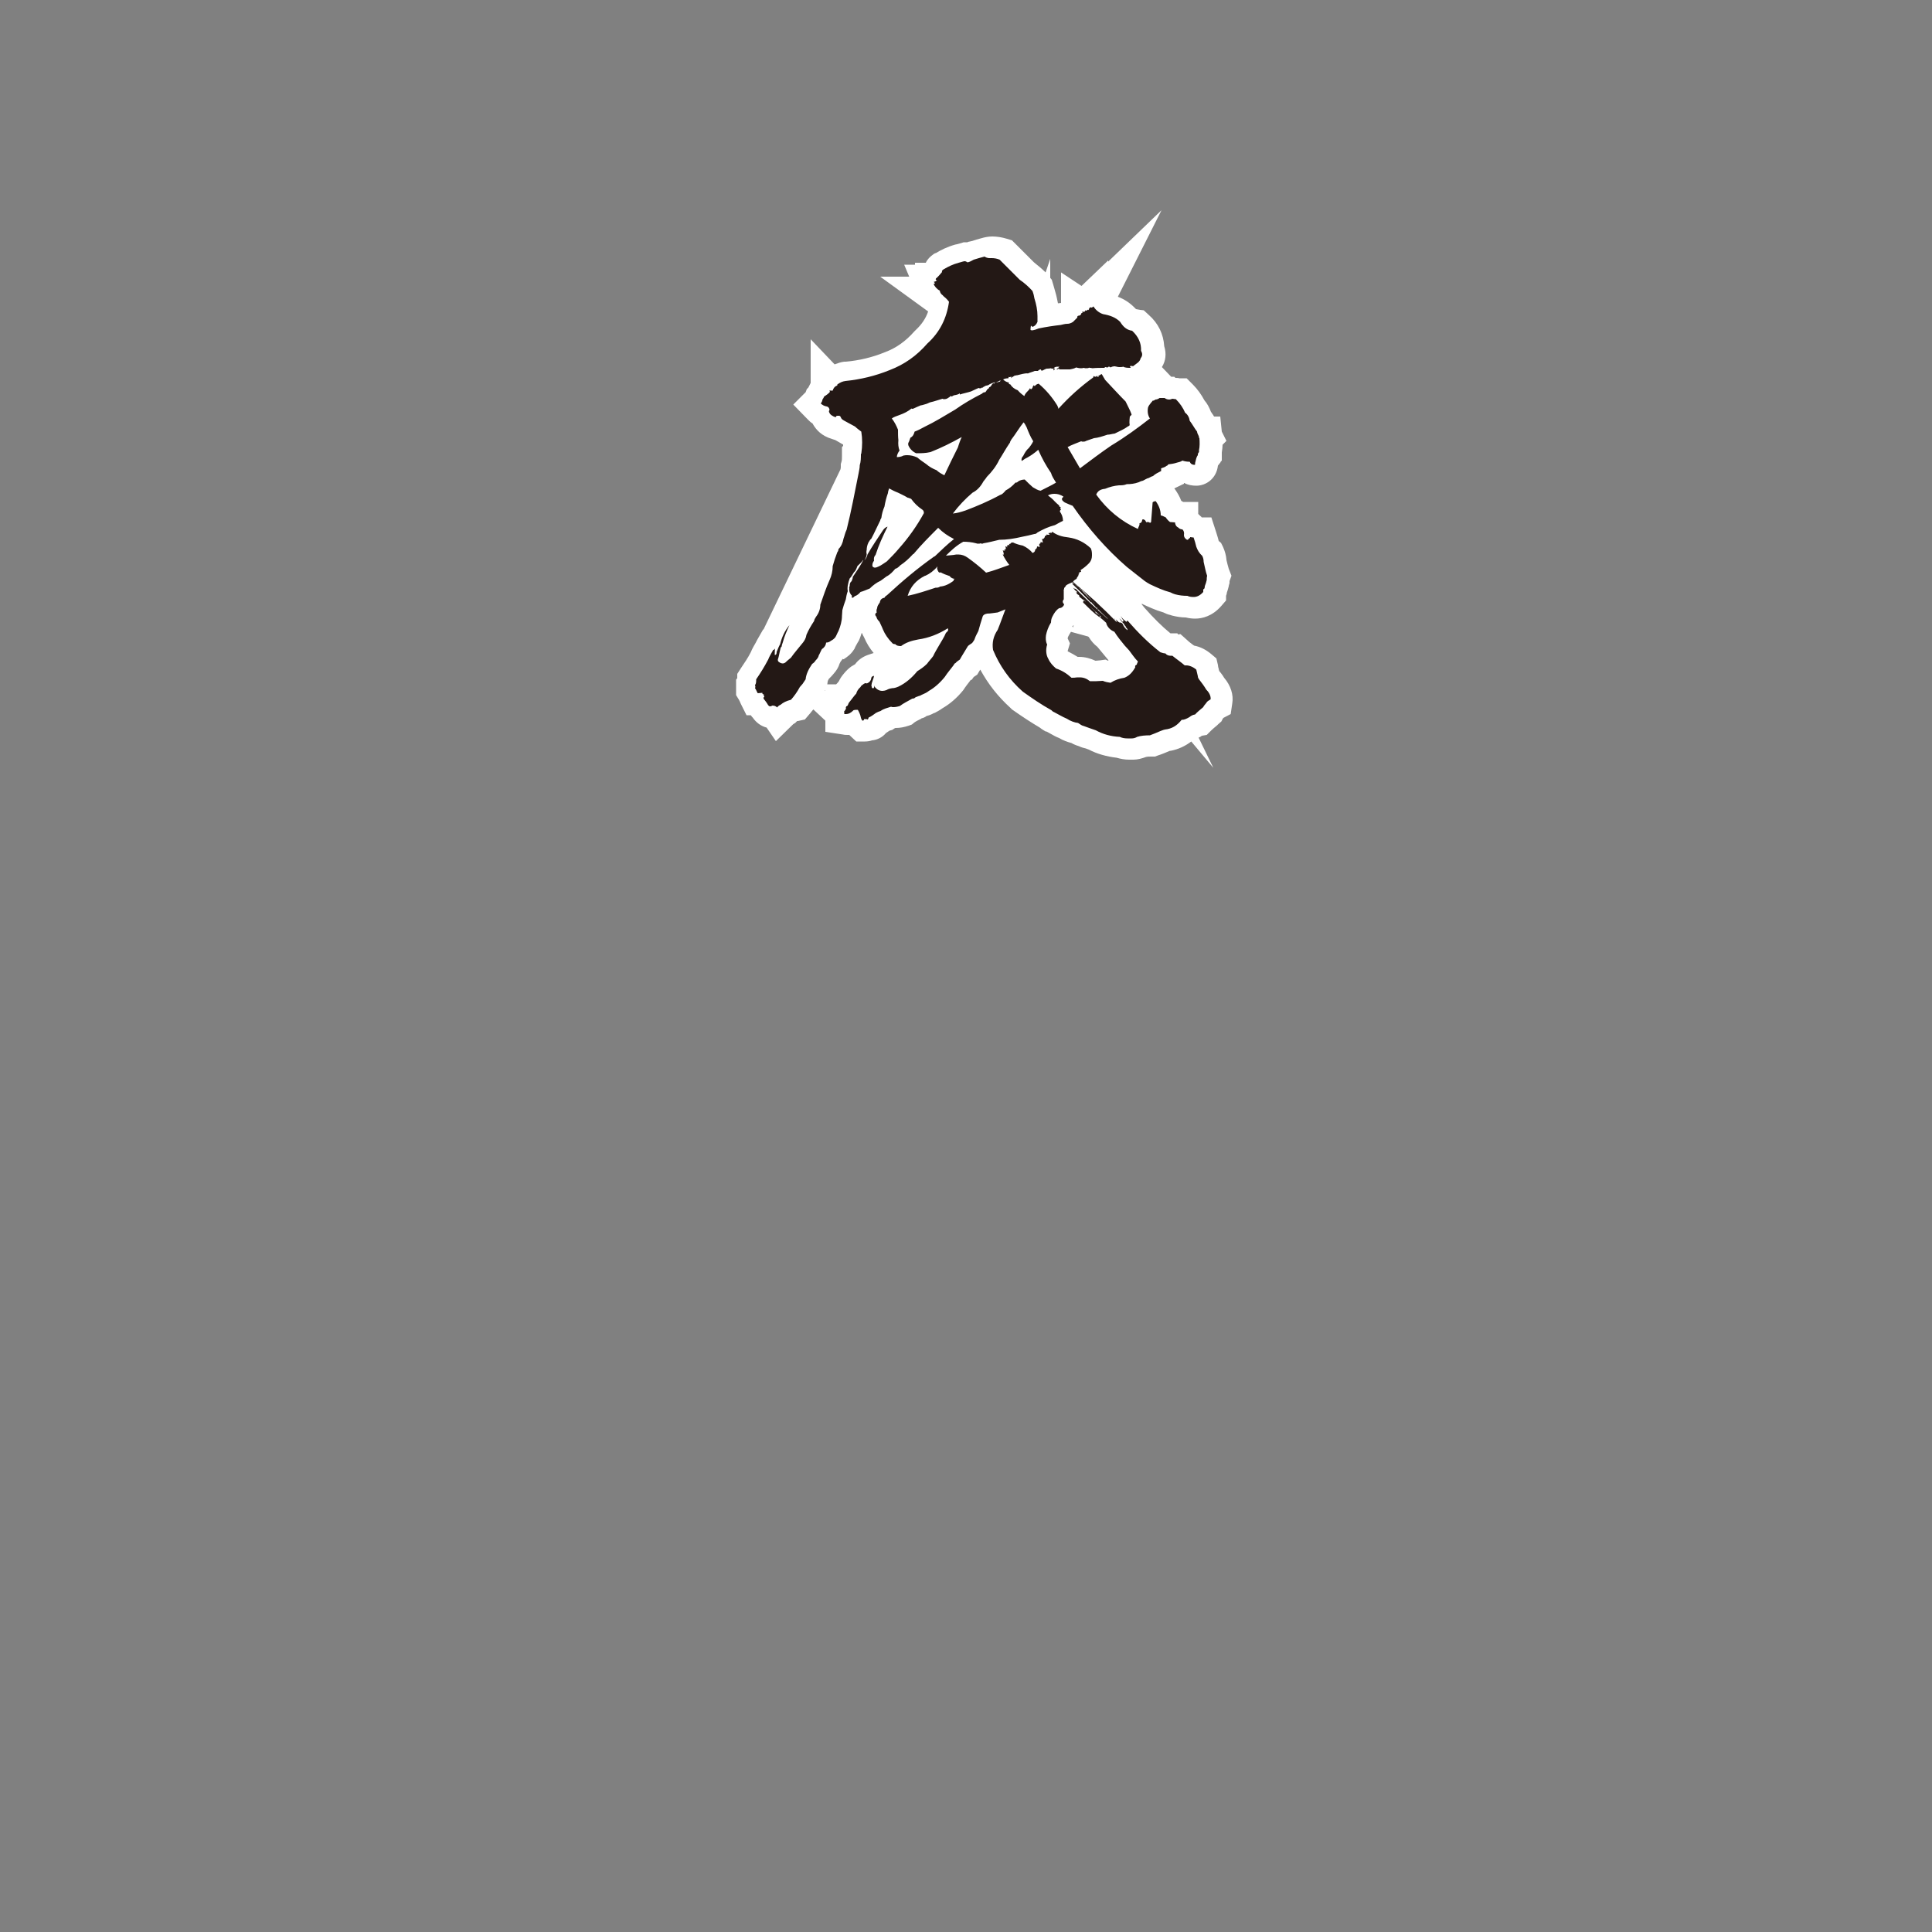
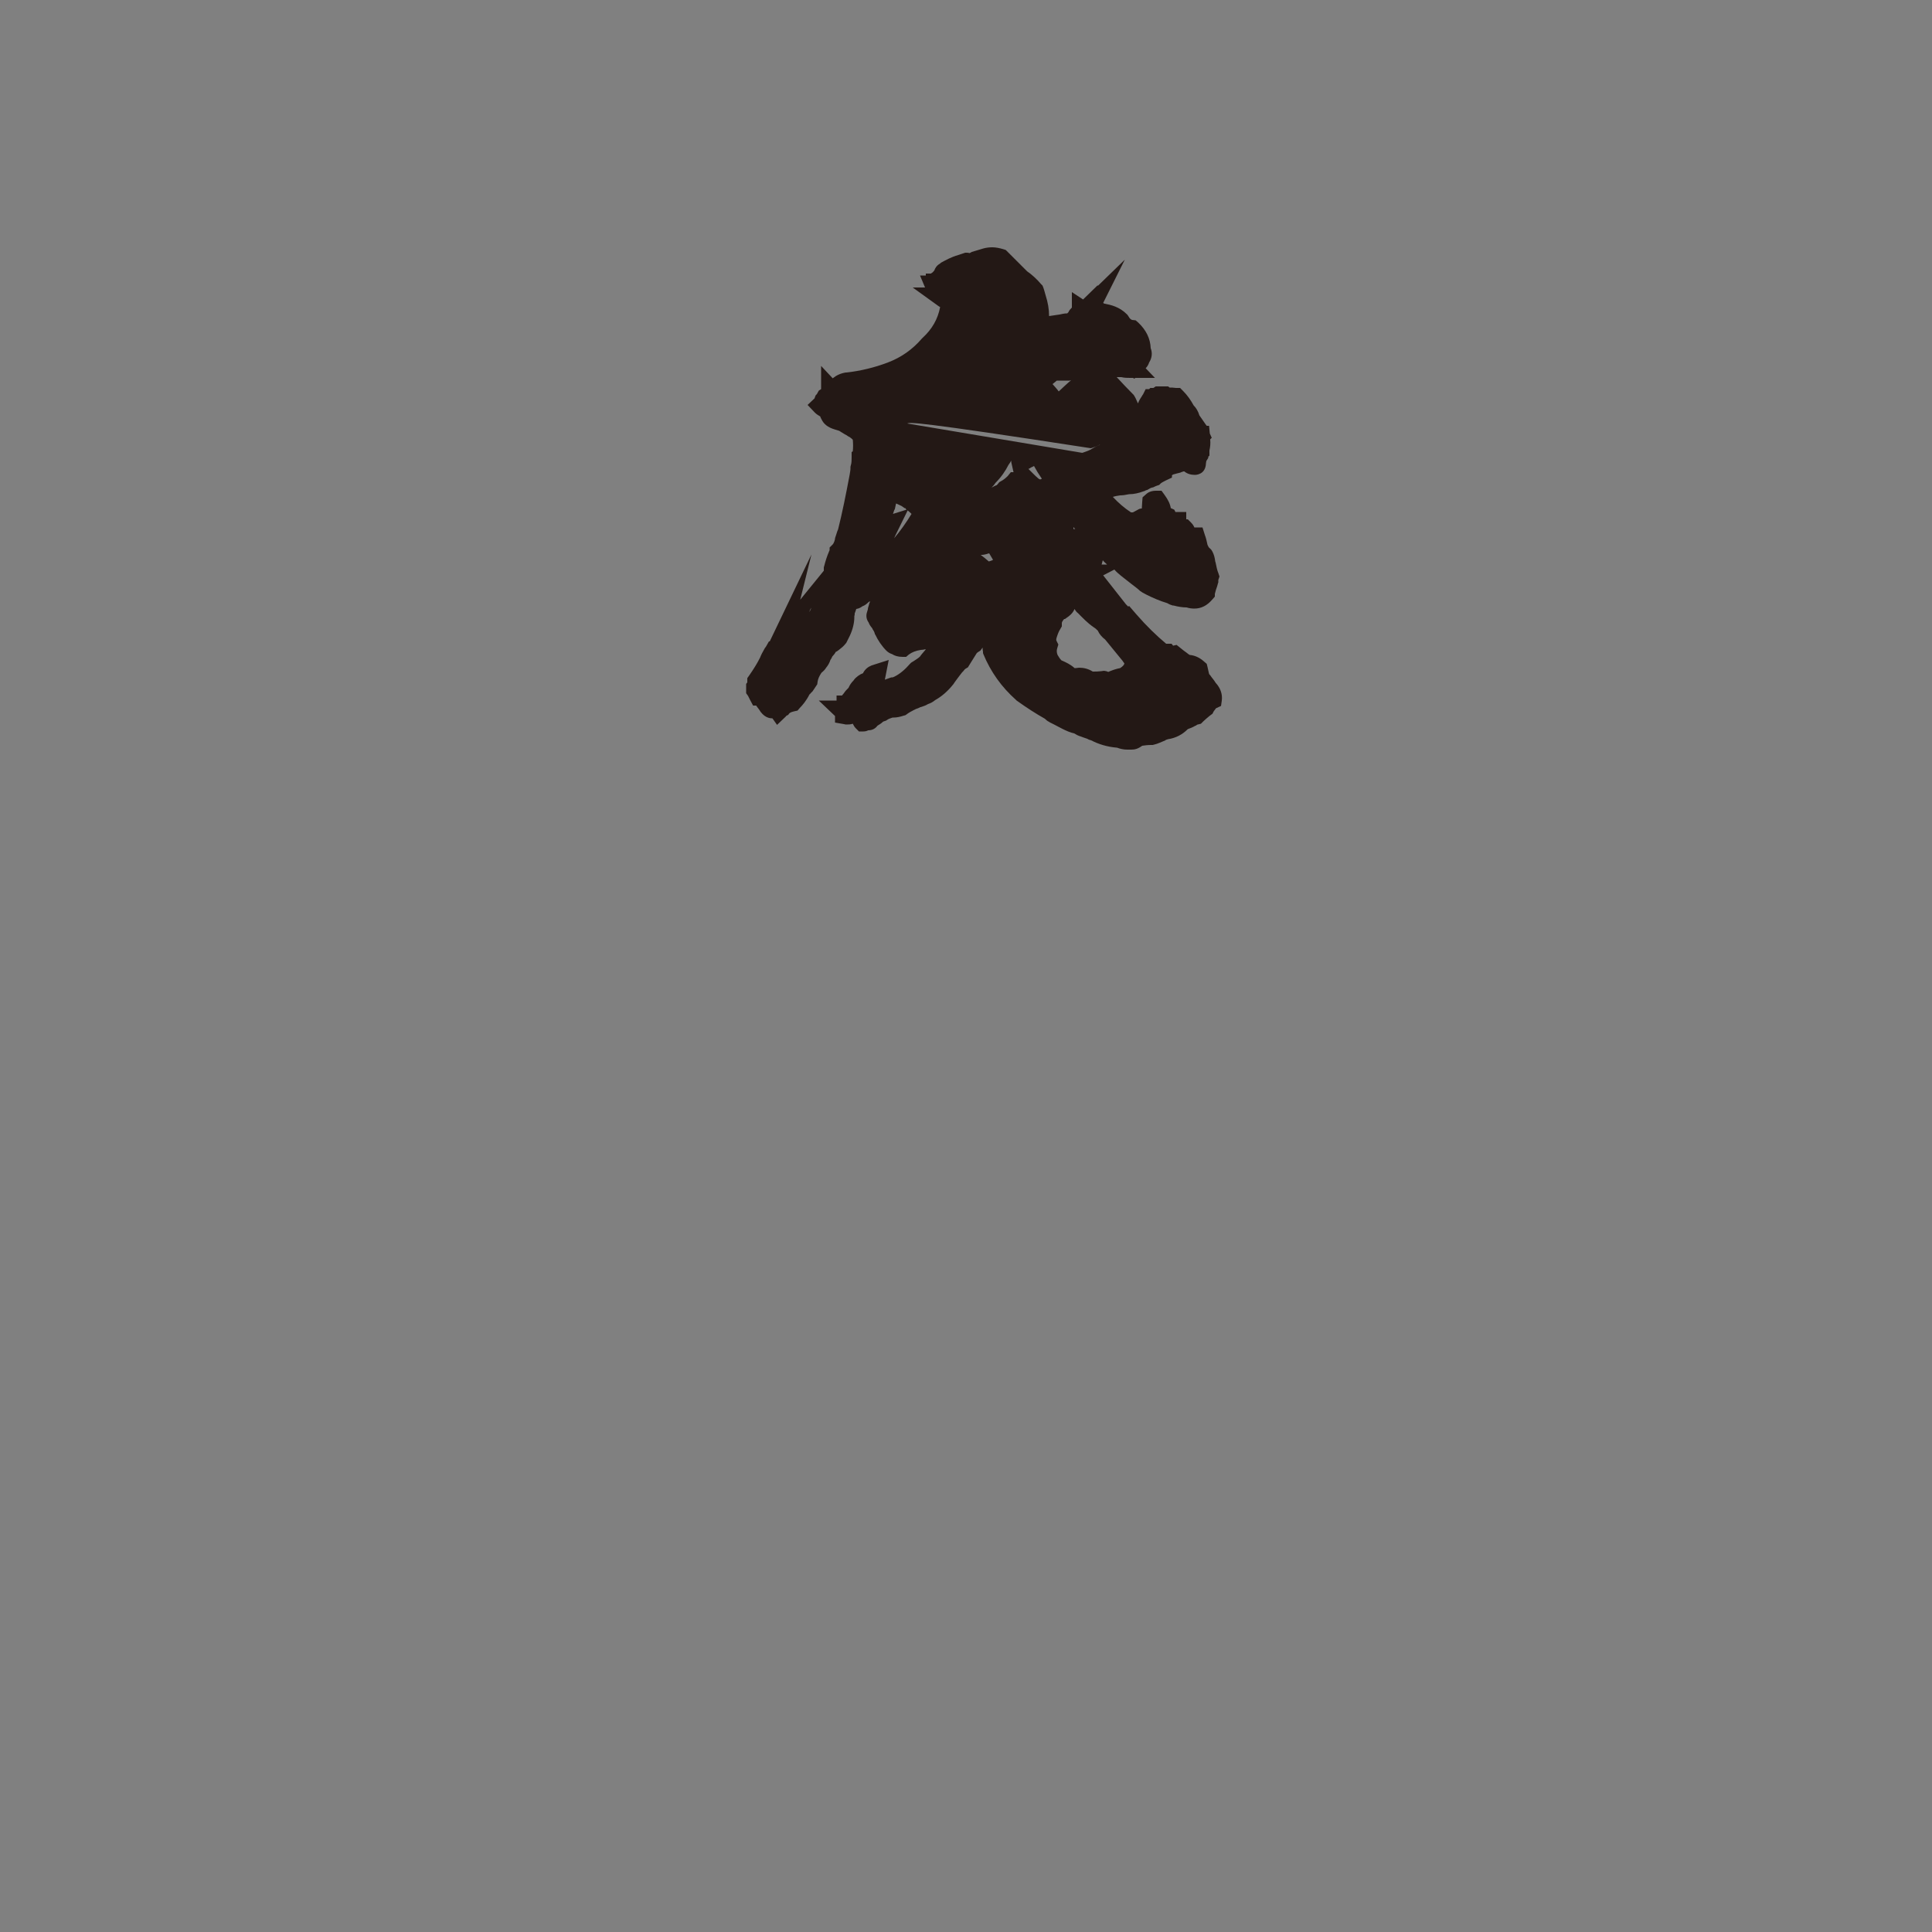
<svg xmlns="http://www.w3.org/2000/svg" version="1.1" id="レイヤー_1" x="0px" y="0px" viewBox="0 0 500 500" style="enable-background:new 0 0 500 500;" xml:space="preserve">
  <rect x="0" y="0" width="500" height="500" fill="#808080" stroke="none" />
  <style type="text/css">
	.st0{fill:#231815;}
	.st1{fill:#FFFFFF;}
</style>
  <g>
-     <path class="st0" d="M292.8,194c-0.2,0-0.3,0-0.5,0s-0.4,0-0.6,0c-0.9,0-1.8-0.2-2.6-0.5c-2.5-0.2-4.8-0.9-6.7-1.9   c-0.4-0.1-0.7-0.2-1-0.4c-0.6-0.2-1.2-0.4-1.7-0.6c-0.7-0.2-1.2-0.5-1.7-0.8c-1-0.2-2.1-0.7-3.1-1.2c-0.8-0.4-1.5-0.8-2.1-1.1   c-0.4-0.2-0.8-0.4-1.2-0.6l-0.1-0.1c-0.3-0.1-0.7-0.4-1.1-0.8c-2.3-1.3-4.5-2.7-7.3-4.7l-0.1-0.1l-0.1-0.1   c-3.7-3.3-6.5-7.2-8.4-11.8l-0.1-0.3v-0.3c-0.1-0.4-0.1-0.7-0.1-1.1c-0.1,0.1-0.6,0.8-0.6,0.8l-0.5,0.3c-0.1,0.1-0.3,0.2-0.4,0.3   c-0.5,0.8-1,1.6-1.5,2.4l-0.8,1.3L250,173c-0.1,0-0.2,0.2-0.3,0.2l-0.4,0.5L249,174c-0.2,0.3-0.5,0.6-0.7,0.9   c-0.5,0.7-1,1.3-1.4,1.9l-0.1,0.2l-0.1,0.1c-1.5,1.9-3.1,3.2-4.7,4.1c-0.6,0.5-1.2,0.8-1.8,1l-0.2,0.1c-0.3,0.2-0.8,0.4-1.4,0.6   l0,0c-0.1,0-0.2,0.1-0.4,0.1c-0.4,0.2-0.8,0.4-1.2,0.5c-0.2,0.1-0.3,0.2-0.4,0.2c-0.8,0.4-1.5,0.8-2,1.2l-0.3,0.2l-0.4,0.1   c-0.9,0.3-1.8,0.5-2.6,0.5c-0.1,0-0.2,0-0.3,0c-0.5,0.2-1,0.3-1.4,0.6l-0.3,0.2l-0.3,0.1c-0.2,0.1-0.4,0.1-0.5,0.2   c-0.4,0.4-0.9,0.7-1.4,1c-0.8,1.1-1.9,1.2-2.4,1.2c-0.4,0.2-0.8,0.3-1.3,0.3h-1.1l-0.8-0.8c-0.4-0.4-0.6-0.8-0.8-1.2   c-0.6,0.2-1.1,0.2-1.5,0.2c-0.3,0-0.5,0-0.8-0.1l-2.3-0.4v-1.7l-4.2-4h4.6V180h1.4c0.1-0.1,0.4-0.5,0.5-0.6   c0.3-0.5,0.7-0.9,1.2-1.4c0.3-0.7,0.7-1.3,1.3-1.9c0.3-0.5,0.8-0.9,1.2-1.2s0.8-0.5,1.3-0.7v-0.1c0.5-0.9,1.2-1.5,2.2-1.9l4.4-1.4   l-0.9,4.6c0,0.2-0.1,0.3-0.1,0.5c0.5-0.2,0.9-0.3,1.4-0.5l0.3-0.1h0.3c0,0,0.1,0,0.5-0.2c1.4-0.7,2.7-1.8,4-3.3l0.3-0.3l0.8-0.5   c0.6-0.4,1.1-0.7,1.5-1.1c0.4-0.6,0.9-1.1,1.3-1.6c0.1-0.1,0.1-0.2,0.2-0.3c-0.4,0.1-0.9,0.2-1.3,0.2c-1.3,0.2-2.3,0.6-3.1,1.2   l-0.7,0.6h-0.9c-1.2,0-2.1-0.3-2.7-0.7c-0.6-0.2-1.1-0.5-1.5-0.9c-1.2-1.2-2.2-2.7-2.9-4.2l-0.1-0.1V164c-0.1-0.4-0.3-0.8-0.6-1.2   v-0.1c-0.4-0.5-0.8-1-1-1.6c-0.5-0.7-0.7-1.5-0.5-2.4c0.1-0.3,0.2-0.7,0.3-1c0-0.3,0.1-0.6,0.2-0.9c0.1-0.4,0.2-0.8,0.4-1.2   c-0.1,0.1-0.3,0.1-0.4,0.2c-0.5,0.5-1,0.9-1.6,1.1c-0.4,0.3-0.9,0.6-1.6,0.7c-0.1,0.2-0.3,1-0.4,1.1c0,0.3,0,0.5-0.1,0.7   c0,0.1,0,0.2,0,0.3c0,1.5-0.4,3.2-1.2,4.9l-0.3,0.6c-0.2,0.4-0.6,1.2-0.6,1.2l-0.1,0.1c-0.6,0.8-1.3,1.3-1.8,1.7   c-0.3,0.2-0.5,0.4-0.8,0.5c-0.2,0.4-0.6,0.9-0.9,1.2c-0.1,0.3-0.3,0.6-0.5,0.9c-0.2,0.7-0.6,1.4-1.1,2c-0.3,0.5-0.7,0.9-1.2,1.3   c-0.6,0.9-0.9,1.6-1,2.3l-0.1,0.7l-0.4,0.6c-0.3,0.4-0.5,0.8-0.8,1.2l-0.2,0.2l-0.2,0.2l-0.1,0.1c-0.1,0.1-0.1,0.2-0.3,0.3   c-0.8,1.6-1.8,2.8-2.5,3.5l-0.6,0.7l-0.9,0.2c-0.9,0.2-1.1,0.4-1.3,0.6L204,185l-0.4,0.2c0,0-0.2,0.1-0.2,0.2l-2.3,2.2l-1.2-1.7   h-0.1c-1.1,0-2.1-0.6-2.8-1.5l-0.1-0.1c-0.3-0.5-0.6-0.9-1-1.4l-0.2-0.3h-0.8l-0.8-1.5c-0.1-0.2-0.2-0.4-0.3-0.6   c-0.1-0.2-0.2-0.4-0.2-0.4l-0.5-0.7v-0.8c0-0.1,0-0.3,0-0.4c0-0.1,0-0.3,0-0.4V177l0.3-0.4c0-0.1,0-1.1,0-1.1l0.5-0.7   c1.1-1.6,2-3,2.8-4.6c0.3-0.8,0.7-1.5,1.1-2.2c0.1-0.2,0.2-0.4,0.4-0.6l0.8-1.4h0.2l10.8-22.5l-2.9,11.7l6.1-7.5c0-0.2,0-0.4,0-0.6   v-0.3l0.1-0.3c0.3-1.2,0.7-2.5,1.3-3.9l0.1-0.2v-0.7l0.8-0.8c0.1-0.1,0.4-0.5,0.6-1.4v-0.1v-0.1c0.1-0.2,0.1-0.4,0.2-0.6   c0.2-0.5,0.3-1.1,0.6-1.7c1.1-4.4,2-8.9,3-14.2c0.1-0.7,0.2-1.1,0.2-1.6v-0.4l0.1-0.4c0.2-0.6,0.2-1.4,0.2-2.2V117l0.3-0.2   c0.1-1,0.1-2,0-3c-0.2-0.2-0.4-0.4-0.7-0.6c-0.3-0.2-0.6-0.3-0.8-0.5c-0.4-0.2-0.9-0.5-1.2-0.7c-0.2-0.1-0.5-0.3-0.8-0.5l-1.3-0.4   c-1.6-0.5-2.7-1.3-3.3-2.6c-0.1-0.2-0.3-0.5-0.3-0.7c-0.5-0.3-1-0.6-1.4-1l-1.9-2l1.8-1.7c0-0.1,0.3-0.8,0.3-0.8l0.3-0.3l0.5-0.9   l0.6-0.4v-6l3,3.2c1-0.8,2.1-1.3,3.4-1.5h0.2c3.6-0.4,7.3-1.3,10.7-2.6c3.4-1.3,6.3-3.3,8.8-6.2l0.1-0.1l0.1-0.1   c2.4-2.2,3.9-4.8,4.5-7.9c-0.1-0.1-0.2-0.2-0.3-0.2l-6.8-4.9h3.2l-1.3-3.1h1.5v-0.5h1.3l0.3-0.2c0.2-0.1,0.4-0.4,0.6-0.6   c0.2-0.6,0.6-1.3,1.5-1.8l0.1-0.1l0.1-0.1c1.3-0.7,2.7-1.5,4.5-2c0.2-0.1,0.4-0.1,0.6-0.2c0.3-0.1,0.6-0.2,0.9-0.3l0.3-0.1h0.3   c0.3,0,0.5,0,0.8,0.1c0.1,0,0.6-0.3,0.6-0.3l1-0.3c0.6-0.2,1.3-0.4,2-0.6s1.5-0.3,2.3-0.3c0.9,0,1.9,0.2,2.9,0.5l0.6,0.2l1.7,1.7   c1.3,1.3,2.5,2.5,3.8,3.8c1.3,0.9,2.6,2.1,3.6,3.3l0.4,0.4l0.2,0.5c0.3,0.8,0.4,1.4,0.6,2c0.6,1.9,0.9,3.6,0.9,5.4   c0.7-0.1,1.3-0.2,2-0.3l0.7-0.1c0.5-0.1,1.2-0.3,2-0.3c0.1-0.1,0.2-0.2,0.3-0.3c0.2-0.5,0.6-0.9,0.9-1.2v-4l2.9,1.9l3.8-3.7V74   l7-6.8l-5.6,11.2c0.1,0.1,0.3,0.2,0.4,0.2c1.6,0.3,3.8,0.8,5.7,2.7l0.2,0.2l0.2,0.3c0.5,0.9,0.8,0.9,1,1l0.9,0.1l0.7,0.6   c2,1.9,3.1,4.1,3.2,6.6c0.5,1.3,0.3,2.6-0.4,3.7c-0.2,0.6-0.5,1.1-0.9,1.5l2.4,2.5h-5.1l-0.2,0.2l-0.4-0.2h-0.7   c-0.7,0-1.5,0-2.3-0.2c-0.2,0-0.4,0-0.6,0s-0.4,0-0.6,0c1.4,1.5,2.7,2.9,4.1,4.3l0.3,0.3l0.3,0.5c0.3,0.5,0.5,1.1,0.8,1.7   c0.3-0.8,0.7-1.4,1.1-2l0.1-0.2l0.1-0.1l0.7-1.4h0.9l0.3-0.3h0.8l0.6-0.4h0.9h2.3l0.4,0.3h0.1h0.5c0.4,0,0.8,0.1,1,0.1l0,0h1.1   l0.8,0.8c1.1,1.1,2,2.4,2.7,3.7c0.7,0.7,1.2,1.6,1.5,2.6c0.2,0.3,0.5,0.7,0.7,1c0.3,0.4,0.6,0.9,0.9,1.3l0.3,0.4h0.6l0.2,2l0.5,1.1   l-0.4,0.4c0.1,1.1,0,2-0.2,2.9v1.3l-0.3,0.3v0.3l-0.5,0.8c0,0.1-0.1,0.4-0.1,0.6c-0.1,3-2.7,3-2.9,3c-1,0-2-0.3-2.7-0.9   c-0.1,0-0.1,0-0.2,0c-0.2,0.1-0.4,0.1-0.6,0.2l-0.2,0.1c-0.7,0.2-1.3,0.3-1.9,0.5c-0.1,0.1-0.2,0.1-0.3,0.2l0,0v0.6l-1.5,0.7   c-0.4,0.2-1.2,0.6-1.4,0.8l-0.4,0.4l-0.6,0.2c-0.2,0.1-0.3,0.1-0.5,0.2l-0.4,0.2l-0.4,0.1c-0.1,0-0.3,0.1-0.5,0.2l-0.7,0.4   l-0.4,0.1l-0.1,0.1l-0.6,0.2c-1.1,0.4-2.3,0.7-3.6,0.7c-0.9,0.2-1.7,0.3-2.3,0.3c-0.7,0.1-1.3,0.2-1.9,0.4c1.4,1.5,3,2.9,4.7,4h0.5   l1.3-0.7c0.3-0.2,0.6-0.3,1-0.3c0-0.6,0.2-2.9,0.2-2.9l0.8-0.7c0.7-0.7,1.6-1,2.7-1h1.4l0.8,1.1c0.8,1.1,1.4,2.2,1.6,3.4l0.9,0.4   l0.3,0.6c0,0,0,0,0.1,0h2.7v1.9h0.4l0.8,0.8c0.4,0.4,0.7,0.8,0.9,1.3c0.1,0,0.1,0,0.2,0l0,0h1.9l0.6,1.9c0.3,0.8,0.5,1.6,0.7,2.6   c0.2,0.4,0.3,0.7,0.6,0.9l0.4,0.4l0.3,0.5c0.4,0.8,0.6,1.6,0.7,2.5l0.1,0.3c0.2,1,0.4,2,0.7,2.7l0.3,0.9l-0.3,0.9v0.6l-0.1,0.3   c-0.1,0.5-0.3,1-0.5,1.6c-0.1,0.4-0.2,0.7-0.3,1.1v0.7l-0.7,0.8c-1.3,1.5-2.8,2.3-4.6,2.3c-0.7,0-1.4-0.1-2-0.3   c-1.1,0-2.3-0.2-3.4-0.5h-0.1h-0.1c-0.4-0.1-0.9-0.3-1.4-0.6c-2-0.6-3.8-1.4-5.4-2.2c-0.8-0.4-1.3-0.7-1.7-1l-0.1-0.1l-0.1-0.1   c-0.6-0.5-1.2-1-1.9-1.5c-0.9-0.7-1.9-1.5-2.8-2.2c-0.6-0.5-1.2-1-1.7-1.6l-2.9,1.5l5.9,7.5l0.6,0.6l0.2-0.2l1.9,2.2   c2.7,3.1,5.2,5.5,7.7,7.6h1.4l0.4,0.5l0.9-0.2l1,0.8c0.5,0.4,1.1,0.9,1.7,1.3c0.2,0.2,0.5,0.4,0.7,0.5c1.3,0.1,2.6,0.7,3.7,1.7   l0.7,0.6l0.2,0.8c0.1,0.3,0.1,0.6,0.2,0.9c0.1,0.3,0.1,0.6,0.2,0.8v0.1c0.1,0.2,0.3,0.3,0.4,0.5c0.4,0.6,0.9,1.1,1.3,1.8   c1.3,1.4,1.8,3,1.6,4.6l-0.2,1.4l-1.3,0.6c-0.2,0.3-0.4,0.5-0.6,0.8c0,0.1-0.1,0.1-0.1,0.2l-0.2,0.4l-0.8,0.6   c-0.6,0.5-1.2,1-1.6,1.4l-0.6,0.6l-0.8,0.2c-0.1,0-0.1,0-0.4,0.2l-0.1,0.1h-0.1c-0.7,0.4-1.4,0.7-2,0.9c-1.4,1.4-3.1,2.3-5.1,2.6   c-0.4,0.1-0.6,0.2-0.6,0.2l-0.1,0.1c-1,0.4-2,0.9-2.9,1.1l-0.4,0.1h-0.4c-0.8,0-1.7,0.1-2.3,0.2C294.5,193.8,293.7,194,292.8,194z    M286.3,173.7c0.2,0.1,0.4,0.1,0.5,0.2c0.9-0.4,2-0.8,3.1-1c0.3-0.2,0.6-0.4,1-0.9c0-0.1,0-0.2,0.1-0.3c-0.2-0.3-0.4-0.5-0.5-0.7   l-4.5-5.5c-0.8-0.6-1.5-1.4-1.9-2.3l-0.1-0.1l0,0c-0.1-0.1-0.3-0.2-0.3-0.3l0,0l-0.7-0.5c-1.6-1.1-2.8-2.4-4-3.6   c-0.4-0.3-0.7-0.7-0.9-1.1c-0.5,1.2-1.5,1.9-1.8,2.1l-0.7,0.5h-0.2c-0.2,0.2-0.3,0.4-0.5,0.7c-0.1,0.2-0.1,0.3-0.1,0.4v0.8   l-0.4,0.7c-0.4,0.6-0.7,1.4-1,2.4c-0.1,0.4,0,0.6,0,0.6l0.5,1l-0.3,1c-0.2,0.6-0.1,1.2,0.1,1.7c0.3,0.5,0.6,1,1,1.4   c1.2,0.5,2.4,1.1,3.4,2h0.1h0.2c0.3,0,0.6-0.1,0.9-0.1c1.2,0,2.4,0.3,3.5,1c0.7,0,1.4,0,2.2-0.1l0.7-0.1L286.3,173.7z M209.9,157.3   l-0.5,1.1C209.7,158,209.9,157.7,209.9,157.3z M286.5,146.1c-0.4-0.4-0.8-0.7-1.1-1.1c-0.1,0.4-0.2,0.8-0.3,1.1H286.5z    M253.8,143.6c0.7,0.5,1.4,1.1,2.1,1.7c0.4-0.1,0.7-0.2,1.1-0.4l-1-1.7c-0.3,0.1-0.5,0.1-0.7,0.2c-0.4,0.1-0.8,0.2-1.2,0.2   C254.1,143.6,253.9,143.6,253.8,143.6z M269.2,141.6L269.2,141.6z M232.2,137.6c-0.3,0.6-0.6,1.2-0.8,1.7c1.6-1.9,3.1-4,4.5-6.3   c-0.3-0.3-0.6-0.6-1-0.9L232.2,137.6z M278.3,137c-0.2-0.2-0.3-0.4-0.5-0.6v0.5C278,136.9,278.2,136.9,278.3,137z M231.9,130.3   c-0.1,0.4-0.2,0.9-0.3,1.4l-0.1,0.2l-0.1,0.2c-0.1,0.3-0.2,0.6-0.3,0.9l3.5-1.1c-0.1-0.1-0.2-0.2-0.3-0.4h-0.2l-0.7-0.5   C233,130.8,232.4,130.5,231.9,130.3z M256.6,126.2c0.3-0.2,1.2-0.6,1.2-0.6h0.1c0.1-0.1,0.2-0.2,0.3-0.3l0.4-0.5l0.5-0.3   c0.4-0.2,1-0.6,1.7-1.3l0.8-1h0.7l0,0l-0.5-2.2c-0.1-0.3-0.1-0.6-0.1-0.8c-0.2,0.4-0.4,0.7-0.7,1.1c-0.8,1.6-1.9,3.2-3.4,4.7   C257.3,125.5,256.9,125.9,256.6,126.2C256.7,126.2,256.6,126.2,256.6,126.2z M269.2,124.1c0.1-0.1,0.3-0.1,0.4-0.2   c0-0.1,0-0.1-0.1-0.2c-0.7-1-1.3-2-1.9-3.1c-0.1,0.1-0.6,0.3-0.6,0.3l-0.2,0.1c-0.1,0.1-0.3,0.2-0.5,0.3c-0.1,0-0.1,0.1-0.2,0.1   h0.1l1,1c0.5,0.5,1.1,1.1,1.6,1.5C269,124,269.1,124,269.2,124.1z M243.3,119.1L243.3,119.1L243.3,119.1L243.3,119.1z M280.1,117.2   l0.1-0.1C280.1,117.2,280,117.2,280.1,117.2L280.1,117.2z M234.8,109.6l1.1-0.4c0.6-0.2,1.2-0.5,2-1l0.2-0.1   c0.4-0.2,0.8-0.4,1.3-0.6c-0.1,0-0.2,0-0.3,0.1s-0.3,0.1-0.4,0.2c-0.3,0.1-0.6,0.3-0.8,0.3c-0.2,0.1-0.5,0.2-0.9,0.3   C236.3,108.9,235.6,109.3,234.8,109.6L234.8,109.6z M272.4,99.4c0.5,0.6,1.1,1.2,1.6,1.9c1.1-1,2.1-2,3.2-2.9l-0.4,0.1H274   c-0.2,0-0.3,0-0.5,0L272.4,99.4z" />
-     <path class="st1" d="M256.6,66.8c0.7,0,1.4,0.1,2.1,0.4l1.2,1.2c1.3,1.3,2.7,2.7,4,4c1.2,0.8,2.4,1.9,3.3,2.9   c0.3,0.8,0.4,1.3,0.5,1.9c0.5,1.6,0.8,3.1,0.8,4.6c0,0.5,0,1.1,0,1.5c-0.3,0.7-0.7,1.1-1.3,1.3c-0.1-0.1-0.3-0.3-0.4-0.3   c-0.1,0.4-0.1,0.8-0.1,1.1c0,0,0.3,0.1,0.4,0.1c0.7-0.1,1.2-0.3,1.7-0.5c1.9-0.4,3.9-0.7,5.7-0.9c0.5-0.1,1.1-0.3,1.7-0.3   c0.4,0,0.9-0.1,1.5-0.5c0.3-0.3,0.7-0.7,1.1-1.1c0-0.3,0-0.4,0.3-0.5c0.3,0,0.5-0.1,0.7-0.4c0-0.3,0.1-0.3,0.4-0.3   c-0.1,0-0.1-0.1-0.1-0.4c0.1,0.1,0.3,0.1,0.4,0.1c0.2,0,0.3-0.1,0.4-0.4c0.1,0,0.1,0.1,0.3,0.1c0.1,0,0.1-0.1,0.3-0.3   c0,0.1,0,0.1,0.1,0.1c0,0,0.1,0,0.2-0.1c-0.1,0.2-0.1,0.2-0.1,0.2s0,0,0.1-0.1c0-0.3,0.1-0.5,0.4-0.7c0.1,0,0.1,0.1,0.2,0.1   c0.2,0,0.4-0.1,0.6-0.3c0.5,0.9,1.5,1.7,2.5,2c1.7,0.3,3.2,0.8,4.4,2c0.8,1.3,1.7,2.1,3.1,2.3c1.6,1.5,2.4,3.2,2.3,5.2   c0.4,0.7,0.4,1.3-0.1,1.9c-0.1,0.5-0.4,0.9-0.8,1.2c-0.5,0.4-0.9,0.7-1.2,0.9c-0.1-0.1-0.3-0.1-0.4-0.1s-0.3,0-0.4,0.1   c0.1,0.1,0.1,0.3,0.3,0.4c-0.8,0-1.5,0-2-0.3c-0.3,0.1-0.6,0.1-0.9,0.1s-0.5,0-0.8-0.1c-0.2,0-0.3-0.1-0.5-0.1   c-0.4,0-0.8,0.1-1.1,0.3c-0.2-0.2-0.3-0.2-0.4-0.2s-0.2,0-0.2,0.1c-0.1,0.1-0.3,0.1-0.4,0.1c-0.1-0.1-0.2-0.1-0.3-0.1   c-0.1,0-0.2,0.1-0.3,0.2c-1.1,0-2.1,0-3.1,0.1c-0.3-0.1-0.5-0.1-0.8-0.1v-0.1c-0.2,0.2-0.5,0.2-0.8,0.2c-0.2,0-0.4,0-0.6-0.1   c-0.3,0.1-0.6,0.1-0.8,0.1c-0.4,0-0.8-0.1-1.2-0.2c-0.5,0.3-1.1,0.4-1.6,0.5c-0.9,0-1.7,0-2.5,0c-0.3,0-0.4-0.1-0.4-0.4   c0,0.3-0.3,0.4-0.5,0.4h-0.1c0.3-0.3,0.5-0.4,0.8-0.7c-0.2,0-0.3,0-0.5,0c-0.4,0-0.8,0.1-1,0.4c0.1,0,0.3,0.1,0.3,0.3   c-0.3,0.1-0.4,0.3-0.4,0.3c0-0.1,0-0.3,0.1-0.5c-0.4,0-0.7,0-0.7-0.1c-0.4,0.1-0.8,0.1-1.1,0.1c-0.4,0.1-0.7,0.3-1.1,0.5h-0.3   c-0.1-0.1-0.1-0.3-0.1-0.3c-0.3,0-0.5,0.1-0.8,0.4c-0.3,0-0.5,0-0.8,0c-0.7,0.3-1.3,0.4-1.9,0.7c0,0,0-0.1,0.1-0.1   c-0.9,0-1.9,0.3-2.7,0.5c-0.3,0-0.4,0.1-0.7,0.1c-0.4,0.3-0.8,0.4-0.9,0.7v-0.5c-0.2,0.2-0.3,0.2-0.4,0.2s-0.2,0-0.2-0.1   c-0.1,0.1-0.1,0.3-0.1,0.3c0,0.1-0.1,0.1-0.1,0.1c-0.5,0-0.9,0.1-1.3,0.3c0.4,0.4,0.9,0.7,1.5,0.8c-0.1,0.3,0,0.4,0.4,0.5   c0.4,0.7,1.1,1.2,1.9,1.5c0.4,0.5,1.1,1.1,1.7,1.5c0.1-0.4,0.4-0.8,0.8-1.2c0.3-0.3,0.5-0.5,0.7-0.9c0,0.3,0.1,0.3,0.4,0.3   c0-0.1,0-0.1,0.1-0.3c0,0.1,0,0.1,0.1,0.1c0-0.3,0.1-0.5,0.3-0.8c0.1,0.1,0.2,0.2,0.3,0.2c0,0,0.1,0,0.1-0.1   c0.3-0.3,0.5-0.4,0.9-0.5c1.9,1.6,3.5,3.5,4.8,5.6c0.1,0.3,0.3,0.5,0.3,0.9c2.8-3.1,5.7-5.7,9-8.1c0,0,0.1-0.1,0.1-0.4   c0.2,0.1,0.3,0.2,0.5,0.2s0.3-0.1,0.5-0.3c0,0.3,0,0.3,0.1,0.3c0,0.1,0.1,0.1,0.1,0.1c0.1,0,0.1-0.1,0.1-0.4c0.3,0,0.5-0.3,0.8-0.4   c0.3,0.4,0.5,0.9,0.8,1.3v0.1c1.9,2,3.6,3.9,5.4,5.7c0.5,1.1,1.1,2.1,1.5,3.2v0.1c0,0,0,0.1,0.1,0.1c-0.1,0.1-0.4,0.4-0.5,0.5   c-0.1,0.7-0.1,1.2-0.1,1.7c0.1,0.4,0.1,0.7-0.3,0.8c-1.1,0.8-2.3,1.3-3.5,1.9c-0.8,0.1-1.3,0.3-1.9,0.3c-1.2,0.4-2.4,0.8-3.5,0.9   c-0.8,0.3-1.5,0.5-2,0.7c-0.3,0.2-0.6,0.2-0.8,0.2c-0.2,0-0.3,0-0.5-0.1c-1.2,0.5-2.4,0.9-3.5,1.5c1.1,1.9,2.1,3.6,3.2,5.5   c2.7-2,5.3-4,8.1-5.9c3.5-2.1,6.8-4.5,10-7c-0.5-0.7-0.7-1.7-0.5-2.8c0.1-0.4,0.4-0.8,0.8-1.3c0.1-0.1,0.3-0.3,0.4-0.5   c0.1,0,0.4,0,0.7-0.3c0.3,0,0.7-0.1,1.1-0.4c0.4,0,0.8,0,1.3,0c0.4,0.3,0.8,0.4,1.2,0.4c0.3,0,0.5-0.1,0.8-0.2   c0.3,0,0.5,0.1,0.9,0.1c1.1,1.1,1.9,2.3,2.4,3.5c0.7,0.5,1.1,1.3,1.2,2.1c0.7,0.9,1.2,1.9,1.9,2.8c0,0.4,0.3,0.8,0.5,1.3   c-0.1,0.1-0.1,0.3,0.1,0.3c0.1,1.2,0.1,2.3-0.1,3.2v0.5c-0.3,0.3-0.3,0.5-0.3,0.8c-0.4,0.5-0.5,1.2-0.7,2c0,0.3,0,0.5-0.1,0.5   c-0.7,0-1.1-0.3-1.3-0.8c-0.7,0-1.3-0.1-1.9-0.3c-0.4,0.3-0.9,0.4-1.3,0.5c-0.9,0.3-1.7,0.4-2.5,0.5h0.1c0,0.1-0.1,0.3-0.3,0.3   c-0.5,0.4-0.9,0.5-1.5,0.7v0.3c0,0.1,0,0.3,0,0.4c-0.8,0.4-1.6,0.8-2.1,1.3c-0.4,0.1-0.7,0.3-1.1,0.5c-0.5,0.1-0.9,0.4-1.5,0.7   c-0.5,0.1-0.9,0.3-1.1,0.4c-1.1,0.4-2.1,0.5-3.1,0.5c-0.7,0.3-1.3,0.3-2,0.3c-1.2,0.1-2.4,0.4-3.6,0.9c-1.1,0.1-1.9,0.5-2.3,1.5   c2.8,3.9,6.4,6.9,10.8,8.9c0-0.3,0.3-0.7,0.4-1.1c0,0,0-0.1,0-0.4c0.4,0,0.7-0.4,0.7-0.9c0.1,0,0.1-0.1,0.2-0.1   c0.2,0,0.4,0.1,0.6,0.3c0.1,0.3,0.3,0.4,0.3,0.5c0.1-0.1,0.2-0.1,0.3-0.1s0.3,0,0.5,0.1c0,0.1,0,0.1,0.1,0.1s0.1,0,0.2-0.1l0.1-0.1   c0.1-1.7,0.3-3.3,0.4-5.1c0.1-0.1,0.4-0.3,0.8-0.3c0.8,1.1,1.3,2.3,1.3,3.7c0.4,0,0.8,0.3,1.3,0.5c0.3,0.5,0.7,0.9,1.1,1.2   c0.4,0,0.9,0.1,1.3,0.1c0,0.5,0.3,1.1,0.8,1.3c0.3,0.3,0.5,0.4,0.9,0.5v-0.1c0,0.1,0.1,0.1,0.1,0.1h0.1c0.4,0.4,0.5,0.8,0.4,1.5   c0,0.5,0.3,0.9,0.8,1.2c0.3,0,0.4-0.1,0.4-0.3c0.1,0,0.3-0.1,0.4-0.3V139c0.3,0,0.5,0.1,0.9,0.1c0.3,0.8,0.5,1.6,0.7,2.4   c0.3,0.8,0.7,1.6,1.5,2.3c0.3,0.5,0.4,1.1,0.4,1.6c0.3,1.2,0.5,2.5,0.9,3.6c-0.1,0.4-0.1,0.7-0.1,1.1c-0.1,0.5-0.3,1.1-0.5,1.6   c0,0.4-0.1,0.8-0.4,0.8c0,0.3,0,0.5,0,0.7c-0.8,0.9-1.6,1.3-2.5,1.3c-0.7,0-1.2-0.1-1.6-0.3c-1.1,0-2.1-0.1-3.2-0.4   c-0.4-0.1-0.8-0.3-1.2-0.5c-1.9-0.5-3.6-1.3-5.3-2.1c-0.5-0.3-0.9-0.5-1.3-0.8c-1.5-1.2-3.1-2.4-4.7-3.7c-5.3-4.6-10-10-14-15.8   c-0.7-0.3-1.3-0.5-1.9-0.8c-0.3-0.1-0.5-0.4-0.7-0.5c-0.1-0.3-0.3-0.4-0.1-0.7c0.1-0.1,0.3-0.3,0.3-0.4c-0.8-0.5-1.5-0.7-2.3-0.7   c-0.6,0-1.1,0.1-1.7,0.4c0.5,0.4,1.2,0.9,1.7,1.5c0.4,0.4,0.8,0.8,1.2,1.1c0,0.3,0.1,0.4,0.4,0.4c-0.1,0.4-0.1,0.5,0.1,0.7   c-0.3,0.1-0.3,0.4-0.3,0.5c0.5,0.7,0.8,1.5,0.8,2.4c-0.7,0.3-1.3,0.7-2.1,1.1c-1.6,0.4-3.1,1.1-4.5,1.9c-0.3,0.3-0.5,0.4-0.8,0.4   c-1.1,0.3-2.1,0.5-3.1,0.7c-2.1,0.5-4.1,0.8-6,0.8c-1.3,0.3-2.8,0.7-4.1,0.9c-0.1,0.1-0.3,0.1-0.4,0.1c-0.1,0-0.2,0-0.3-0.1   c-0.2,0.1-0.4,0.1-0.6,0.1c-0.2,0-0.4,0-0.6-0.1c-1.1-0.3-2.3-0.4-3.3-0.4c-1.7,0.9-3.2,2.3-4.5,3.6c0.8-0.1,1.7-0.1,2.7-0.3   c0.2,0,0.3,0,0.5,0c0.9,0,1.7,0.3,2.4,0.8c1.7,1.2,3.3,2.5,4.8,3.9c2-0.5,4-1.3,6-2c-0.7-0.9-1.2-1.7-1.7-2.7h0.3   c-0.1-0.4-0.1-0.7-0.3-1.1c0.1,0.1,0.2,0.1,0.3,0.1c0.1,0,0.2,0,0.4-0.1c-0.3,0-0.3-0.1-0.3-0.4c0,0.2,0,0.2,0.1,0.2s0.2,0,0.3-0.1   c0-0.3,0-0.4-0.1-0.7c0.1,0,0.3,0,0.5,0.3c0,0,0-0.1-0.1-0.4c0,0,0.1-0.1,0.3-0.3c0.1,0.1,0.3,0.1,0.5,0.1c-0.3,0-0.3-0.3-0.1-0.4   c0,0.1,0,0.1,0,0.1s0.1,0,0.2-0.1c0.1-0.2,0.3-0.3,0.5-0.3c0.1,0,0.3,0,0.4,0.1c0.7,0.3,1.3,0.5,2.3,0.7c0.9,0.4,1.9,1.1,2.5,1.9   c0.4-0.1,0.7-0.4,0.7-0.8v-0.1c0.3-0.1,0.5-0.4,0.5-0.8c0.3,0.1,0.4,0.1,0.8,0.1c-0.4-0.4-0.3-0.8,0.1-0.9c0-0.1,0-0.3-0.1-0.3   c0.1,0,0.4,0,0.7,0.1c-0.1-0.3-0.1-0.7-0.3-0.9c0.1,0,0.4,0,0.5,0c-0.1,0-0.1-0.1-0.3-0.1c0.3,0,0.4,0,0.5-0.3   c0.1,0,0.1-0.1,0.1-0.4c0.3,0,0.4-0.1,0.5-0.4c0.1,0.1,0.3,0.1,0.4,0.1s0.3,0,0.4-0.1c-0.3-0.1-0.4-0.3-0.4-0.5   c0,0.1,0.1,0.2,0.2,0.2s0.1,0,0.2-0.1v-0.1c0.1,0.1,0.3,0.1,0.5,0.1l0.1-0.3c1.2,0.9,2.5,1.3,4.3,1.5c2.1,0.3,4,1.2,5.7,2.8   c0.3,0.7,0.3,1.2,0.3,1.9c0,0.8-0.3,1.5-0.8,2c-0.7,0.7-1.3,1.2-2.1,1.7c0,0.3,0.1,0.5,0.1,0.5c-0.3,0-0.4,0.1-0.7,0.4   c0.1,0.1,0.3,0.1,0.3,0.1c-0.3,0.1-0.4,0.4-0.3,0.5c-0.3,0.3-0.4,0.5-0.5,0.8c-0.5,0.3-0.8,0.5-0.9,0.8c3.9,3.2,7.6,6.6,11.3,10.4   c0-0.2-0.1-0.5-0.2-0.7c0.3,0.3,0.5,0.6,0.9,0.8c0.3,0,0.5,0,0.8,0.3c0.3,0.7,0.7,1.3,1.3,1.7c0-0.3-0.1-0.5-0.5-0.8l0.1-0.1   c-0.3-0.3-0.4-0.4-0.5-0.7c-0.4-0.4-0.8-0.8-1.2-1.5c0.3,0.3,0.5,0.5,0.7,0.8l0.1,0.1c0.1,0,0.2-0.1,0.3-0.2   c-0.3-0.4-0.5-0.8-0.8-1.3c0.5,0.7,0.9,1.1,1.5,1.5c0.1-0.1,0.1-0.2,0.1-0.2s0,0,0.1,0c0,0,0.1,0,0.1-0.1c2.7,3.1,5.4,5.8,8.5,8.2   c0.4,0.1,0.8,0.3,1.3,0.3c0.3,0.4,0.8,0.6,1.3,0.6c0.2,0,0.4,0,0.5,0c1.1,0.9,2.3,1.7,3.2,2.5c0.1,0,0.2,0,0.4,0   c0.8,0,1.8,0.4,2.6,1.1c0.1,0.5,0.3,1.2,0.4,1.7c0,0.3,0.1,0.5,0.3,0.8c0.7,0.9,1.3,1.7,1.9,2.7c0.8,0.8,1.2,1.7,1.1,2.5   c-0.5,0.3-0.9,0.5-1.1,0.9c-0.3,0.4-0.7,0.8-0.8,1.1c-0.8,0.7-1.6,1.3-2.1,1.9c-0.7,0.1-1.1,0.4-1.5,0.7c-0.7,0.4-1.3,0.7-2,0.7   c-1.2,1.5-2.5,2.3-4.3,2.5c-0.5,0.1-0.9,0.3-1.2,0.4c-0.9,0.4-1.9,0.8-2.7,1.1c-1.2,0-2.4,0.1-3.3,0.4c-0.5,0.3-1,0.4-1.4,0.4   c-0.1,0-0.3,0-0.4,0c-0.2,0-0.5,0-0.7,0c-0.7,0-1.4-0.1-2-0.4c-2.3-0.1-4.4-0.7-6.2-1.7c-1.1-0.4-2.1-0.7-3.1-1.1   c-0.5-0.1-0.9-0.4-1.5-0.8c-0.9-0.1-2-0.5-2.9-1.1c-1.2-0.5-2.3-1.2-3.3-1.7c-0.3-0.1-0.5-0.3-0.7-0.5c-2.7-1.5-5-3.1-7.4-4.8   c-3.5-3.1-6-6.7-7.7-10.8c-0.3-1.9,0.1-3.6,1.2-5.2c0.7-1.7,1.3-3.5,2-5.3c-0.7,0.3-1.3,0.5-2,0.8c-0.9,0.1-1.9,0.3-2.7,0.3   c-0.7,0.1-1.1,0.4-1.2,0.8c-0.4,1.3-0.8,2.5-1.1,3.7c-0.4,0.8-0.7,1.3-0.9,1.9c-0.1,0.4-0.4,0.8-0.7,1.2c-0.4,0.3-0.8,0.5-1.1,0.8   c-0.7,1.2-1.5,2.4-2.1,3.5c-0.4,0.3-0.8,0.5-1.1,0.9c-0.3,0.1-0.4,0.3-0.4,0.4c-0.8,1.1-1.7,2.1-2.4,3.2c-1.3,1.6-2.7,2.8-4.1,3.6   c-0.5,0.4-1.1,0.7-1.6,0.9c-0.3,0.1-0.7,0.4-0.9,0.4c-0.4,0.1-0.7,0.3-0.9,0.3c-0.3,0.3-0.5,0.4-0.9,0.4c-1.2,0.7-2.3,1.2-3.2,1.9   c-0.6,0.2-1.2,0.3-1.7,0.3c-0.2,0-0.4,0-0.6-0.1c-0.9,0.3-1.9,0.5-2.7,1.1c-0.4,0.1-0.8,0.3-1.2,0.5c-0.7,0.5-1.2,0.9-1.9,1.2   c-0.1,0.4-0.2,0.5-0.3,0.5s-0.1,0-0.2-0.1c-0.3,0-0.5,0-0.7,0c0,0.3-0.1,0.4-0.4,0.4c-0.3-0.3-0.4-0.7-0.5-1.2   c-0.1-0.4-0.4-1.1-0.7-1.6c-0.4,0-0.8,0-1.1,0.1c-0.7,0.7-1.3,1-2,1c-0.1,0-0.3,0-0.4,0c0-0.1,0-0.3,0-0.4c0-0.1-0.1-0.3-0.1-0.3   c0.1,0,0.3-0.1,0.3-0.1l-0.1-0.1c0.3-0.3,0.4-0.5,0.3-0.9l0.1-0.1v-0.1c0.1,0,0.4-0.1,0.5-0.5s0.4-0.7,0.8-1.2   c0.4-0.5,0.8-1.1,1.3-1.6c0.1-0.5,0.5-1.2,1.1-1.7c0.1-0.3,0.4-0.5,0.7-0.7c0.2-0.2,0.5-0.3,0.7-0.3c0.1,0,0.2,0,0.2,0.1   c0.7-0.3,1.1-0.7,1.2-1.5c0.1-0.3,0.3-0.4,0.7-0.5c-0.1,0.7-0.4,1.2-0.5,1.7c-0.1,0.1-0.1,0.3-0.1,0.4c-0.1,0.3-0.1,0.5,0,0.7   c0,0.3,0.1,0.4,0.3,0.4c0.1,0,0.2,0,0.2,0c0.1-0.2,0.2-0.4,0.3-0.7c0,0.2,0,0.3,0,0.4c0.6,0.7,1.2,1,2,1c0.3,0,0.7-0.1,1-0.2   c0.5-0.3,0.9-0.4,1.5-0.5c0.4,0,0.9-0.1,1.6-0.4c1.9-0.9,3.5-2.3,4.9-4c0.8-0.5,1.7-1.1,2.5-1.9c0.5-0.7,1.1-1.3,1.6-2   c0.5-1.1,1.1-2,1.6-2.9s1.2-1.9,1.7-3.1c0.1-0.1,0.4-0.4,0.5-0.5c0.1-0.3,0.1-0.4,0-0.7c-2.4,1.5-4.9,2.5-7.7,2.9   c-1.7,0.3-3.2,0.8-4.4,1.7c-0.7,0-1.2-0.1-1.5-0.5c-0.4,0-0.7-0.1-0.8-0.3c-1.1-1.1-1.9-2.3-2.4-3.5c-0.3-0.8-0.7-1.5-0.9-2   c-0.4-0.4-0.7-0.8-0.8-1.3c-0.4-0.4-0.4-0.8,0.1-1.1c-0.1-0.3-0.1-0.7,0.1-1.1c0-0.5,0.3-0.9,0.7-1.5c0.1-0.7,0.5-1.1,1.2-1.2   c0.1-0.3,0.4-0.5,0.7-0.7c3.9-3.6,7.8-6.9,12.2-10h0.1c1.6-1.5,3.2-3.1,5-4.5c-1.6-0.8-2.9-1.7-4.1-2.9c-2.3,2.3-4.4,4.4-6.4,6.8   h-0.1c-1.1,1.2-2.1,2.1-3.3,2.9c-0.4,0.4-0.8,0.8-1.3,0.9c-0.7,0.8-1.3,1.5-2.3,2c-0.5,0.4-1.1,0.8-1.5,1.1c-1.1,0.5-2,1.2-2.8,2   c-0.8,0.3-1.6,0.7-2.4,0.9c-0.4,0.5-0.9,0.9-1.5,1.1c-0.3,0.3-0.4,0.4-0.7,0.4c-0.1-0.1-0.1-0.3,0-0.5c-0.5-0.5-0.8-1.1-0.7-1.9   c-0.1-0.1,0-0.4,0.1-0.7c0-0.5,0.1-0.9,0.5-1.2c0.1-0.3,0.3-0.7,0.3-1.1c0.9-1.3,1.9-2.8,2.7-4.3v-0.1c-0.5,0.7-1.1,1.2-1.5,1.6   c-0.3,0.8-0.5,1.3-0.9,1.6c-0.4,0.7-0.7,1.2-1.1,1.6c-0.4,1.1-0.7,2.3-0.5,3.3c-0.3,0.8-0.4,1.5-0.5,2.1c-0.4,1.1-0.7,2-0.9,2.8   c0,0.5-0.1,1.1-0.1,1.5c0,1.3-0.4,2.7-0.9,3.9c-0.3,0.5-0.5,1.1-0.8,1.6c-0.3,0.4-0.7,0.7-1.1,0.9c-0.5,0.4-0.9,0.5-1.3,0.5   c-0.1,0.8-0.5,1.3-1.1,1.7c-0.3,0.5-0.5,1.1-0.8,1.6c-0.1,0.5-0.4,0.9-0.8,1.3c-0.3,0.5-0.7,0.8-0.9,0.9c-0.9,1.3-1.6,2.7-1.7,4   c-0.3,0.4-0.5,0.8-0.8,1.2c-0.3,0.3-0.4,0.5-0.7,0.8c-0.7,1.3-1.5,2.4-2.3,3.3c-1.2,0.3-2,0.7-2.7,1.3c-0.3,0.1-0.7,0.4-0.9,0.7   c-0.3-0.4-0.8-0.5-1.2-0.5c-0.2,0.1-0.4,0.2-0.6,0.2c-0.2,0-0.3-0.1-0.5-0.3c-0.4-0.7-0.8-1.2-1.2-1.7c0-0.1,0-0.3,0.1-0.5v0.1   c0.1,0,0.1-0.1,0.1-0.3c-0.1,0-0.3-0.1-0.1-0.4c-0.3,0-0.4-0.1-0.4-0.3v-0.1c-0.4,0-0.8,0.1-1.2,0.1c-0.3-0.5-0.4-0.9-0.7-1.3   c0-0.1,0.1-0.3,0.1-0.3c0-0.1-0.1-0.4-0.1-0.5c0.3-0.4,0.3-0.9,0.3-1.5c1.1-1.6,2.1-3.2,3.1-5.1c0.3-0.8,0.8-1.6,1.3-2.5   c0.1,0,0.4-0.1,0.5-0.4c-0.1,0.5-0.1,1.2-0.1,1.7c0.4,0,0.5-0.3,0.5-0.8c0.3-0.7,0.5-1.3,0.9-2c0.4-1.7,1.2-3.5,2.4-4.9   c-0.7,1.5-1.3,2.9-1.7,4.4c-0.1,0.4-0.3,0.7-0.3,1.1c-0.1,0.1-0.3,0.3-0.3,0.5c-0.3,1.1-0.4,2.1-0.7,2.9c0,0.4,0.1,0.5,0.4,0.7   c0.3,0.2,0.6,0.3,0.9,0.3c0.2,0,0.4-0.1,0.6-0.2c0.4-0.4,0.9-0.8,1.5-1.3c0.9-1.3,2-2.5,3.1-3.9c0.4-0.5,0.8-1.2,0.9-2   c0.5-1.2,1.2-2.4,2-3.6c0-0.4,0.3-0.7,0.5-1.1c0.7-0.9,1.1-2,1.1-3.1c0.8-2.3,1.5-4.4,2.4-6.4c0.5-1.1,0.8-2.3,0.8-3.6   c0.3-1.1,0.7-2.3,1.2-3.6c0.1-0.1,0.3-0.4,0.3-0.8c0.7-0.7,1.1-1.6,1.3-2.7c0.3-0.8,0.4-1.5,0.8-2.3c1.2-4.8,2.1-9.6,3.1-14.6   c0.1-0.7,0.3-1.3,0.3-2.1c0.3-0.9,0.3-2,0.3-2.9l0.1-0.1c0.3-2,0.3-3.9,0-5.7c-0.5-0.4-1.1-0.8-1.6-1.3c-0.9-0.5-1.7-0.9-2.4-1.3   c-0.5-0.3-1.1-0.5-1.3-1.1c-0.1-0.3-0.3-0.4-0.5-0.4c-0.1,0-0.2,0-0.3,0c-0.3,0-0.5,0.1-0.5,0.4c-0.9-0.3-1.5-0.7-1.7-1.3   c-0.1-0.1-0.1-0.3,0-0.3c-0.1-0.1,0-0.3,0.1-0.3c-0.1-0.5-0.3-0.8-0.7-0.9c-0.7-0.1-1.2-0.4-1.6-0.8c0.3-0.3,0.4-0.7,0.5-1.1   c0.1-0.1,0.3-0.4,0.4-0.7c0.5-0.3,1.1-0.7,1.5-1.2c-0.1-0.1-0.1-0.3-0.1-0.4c0.1,0.1,0.4,0.1,0.8,0.1c0.1-0.5,0.5-1.1,1.1-1.3   c0.1,0,0.1-0.1,0.1-0.3c0.7-0.5,1.3-0.8,2.1-0.9c3.9-0.4,7.7-1.3,11.4-2.8c3.9-1.5,7-3.7,9.8-6.9c3.2-2.9,5-6.5,5.6-10.8   c-0.5-0.7-1.1-1.2-1.6-1.6h0.1c-0.5-0.3-0.8-0.7-0.9-1.3c-0.8-0.4-1.3-1.1-1.6-1.7c0.1,0,0.3-0.1,0.4-0.3c-0.1,0-0.3-0.1-0.3-0.3   c0.3,0,0.5-0.1,0.8-0.4c-0.3,0-0.4-0.1-0.3-0.4c0.5-0.4,1.1-1.1,1.6-1.7c-0.1-0.3,0-0.4,0.4-0.7c1.2-0.7,2.4-1.3,3.9-1.7   c0.5-0.1,0.9-0.3,1.5-0.4c0.3,0,0.5,0.1,0.8,0.3c0.5-0.1,1.1-0.4,1.6-0.7c0.9-0.3,1.7-0.5,2.8-0.8   C255.6,66.9,256.1,66.8,256.6,66.8 M258.9,98.4c-0.4,0.3-0.7,0.4-1.1,0.5c-0.8,0.1-1.5,0.4-2.1,0.8c-0.4,0.1-0.7,0.1-0.9,0.3   c-0.3,0.1-0.4,0.2-0.4,0.3c-0.2,0-0.4,0-0.4,0.1c-0.1,0.1-0.3,0.1-0.4,0.1c-0.1,0-0.2,0-0.3-0.1c-0.8,0.3-1.5,0.7-2,0.9   c-0.9,0.3-2,0.5-2.9,0.8v-0.3c-0.4,0.3-0.9,0.4-1.5,0.5c-0.3,0.1-0.4,0.3-0.7,0.3c0,0-0.1,0-0.1-0.1c0,0.1,0,0.1,0,0.1   s-0.1-0.1-0.1-0.2c-0.1,0.3-0.3,0.4-0.5,0.5c-0.4,0.3-0.7,0.4-1.1,0.4c-0.1,0-0.2,0-0.4,0c0,0,0-0.1,0.3-0.1h-0.4   c-1.1,0.3-2.1,0.7-3.1,0.9c-0.4,0.1-0.8,0.4-1.3,0.5c-0.4,0.1-0.9,0.3-1.2,0.3c-0.7,0.3-1.2,0.5-1.6,0.7c-0.2,0.1-0.4,0.2-0.6,0.2   c-0.1,0-0.2,0-0.2-0.1c-0.9,0.8-2,1.3-3.1,1.7c-0.8,0.3-1.5,0.5-2,0.9c0.7,0.9,1.2,1.9,1.6,2.9c0,0.9,0,1.9,0.1,2.7   c-0.1,1.1,0,1.9,0.3,2.7c-0.4,0.5-0.7,1.2-0.7,1.7c0.5,0,1.2-0.1,1.7-0.4c0.4-0.1,0.7-0.1,1-0.1c0.9,0,1.7,0.2,2.6,0.6   c0.8,0.7,1.6,1.2,2.3,1.7c0.8,0.7,1.7,1.2,2.7,1.6c0.5,0.5,1.2,0.9,2,1.3c1.1-2.4,2.3-4.8,3.5-7.2c0.1-0.4,0.3-0.9,0.5-1.5   c0.1-0.3,0.3-0.8,0.5-1.2c-2.7,1.5-5.3,2.8-8.1,3.9c-1.3,0.3-2.5,0.3-3.7,0.3c-0.9-0.4-1.6-1.1-2-2c-0.1-0.3-0.1-0.7,0.1-0.9   c0.1-0.3,0.3-0.7,0.4-1.1c0.7-0.4,0.9-0.9,1.1-1.6c0.8-0.3,1.6-0.7,2.5-1.2c2.7-1.3,5.3-2.9,8-4.5c2.1-1.5,4.5-2.9,6.9-4.1   c0.3-0.3,0.5-0.4,0.9-0.4c0.3-0.3,0.4-0.7,0.7-0.9c0.1,0,0.3-0.1,0.3-0.5c0,0.1,0.1,0.1,0.1,0.1c0.3-0.1,0.4-0.4,0.7-0.8   c0.1-0.1,0.2-0.2,0.3-0.2c0.1,0,0.1,0,0.2,0.1c0-0.3,0.3-0.4,0.8-0.4c0.1,0,0.3,0,0.4-0.1C258.8,98.8,258.9,98.7,258.9,98.4    M246.6,132.9c1.1-0.1,2.1-0.4,3.3-0.8c2.9-1.1,6-2.4,8.9-4c0.5-0.1,0.9-0.5,1.5-1.2c0.8-0.4,1.7-1.1,2.5-2c0.3,0,0.4,0,0.7-0.3   c0.4-0.3,1.1-0.5,1.7-0.5c0.7,0.7,1.5,1.5,2.1,2c0.7,0.4,1.3,0.8,2,0.9c1.3-0.7,2.7-1.3,4-2.1c-0.5-0.8-1.1-1.7-1.3-2.5   c-1.3-1.9-2.4-3.9-3.3-6c-0.9,0.8-1.9,1.5-2.8,2c-0.7,0.3-1.1,0.7-1.5,0.9c-0.1-0.5,0-0.9,0.4-1.3c0.4-0.8,0.8-1.5,1.5-2.1   c0.3-0.4,0.7-0.9,1.1-1.7c-0.7-1.1-1.2-2.3-1.7-3.6c-0.3-0.5-0.4-0.9-0.8-1.3c-1.2,1.5-2.1,3.1-3.2,4.5c-0.1,0.3-0.3,0.4-0.3,0.7   c-1.1,1.6-1.9,3.1-2.8,4.5c-0.8,1.7-2,3.2-3.2,4.4c-0.3,0.5-0.7,0.9-0.9,1.2c-0.7,1.3-1.6,2.3-2.8,2.9   C249.8,129.1,248.1,130.9,246.6,132.9 M223.7,145c0.4-0.4,0.7-0.9,0.8-1.5c1.2-2.1,2.7-4.3,4.1-6.4c0.3-0.4,0.7-0.7,1.1-0.8   c-1.2,2.4-2.3,4.8-3.1,7.3c-0.4,0.4-0.5,0.9-0.4,1.5c-0.4,0.5-0.5,1.1-0.4,1.5c0.2,0.2,0.4,0.3,0.6,0.3c0.3,0,0.6-0.1,1-0.3   c0.7-0.3,1.3-0.8,2.1-1.3c1.1-1.1,2.1-2.1,3.1-3.3c2.5-2.8,4.7-5.9,6.5-9.2c0-0.4-0.1-0.7-0.4-0.9c-1.2-0.8-2.1-1.7-2.9-2.8   c-0.3-0.1-0.7-0.3-0.9-0.3c-0.8-0.5-1.7-0.9-2.5-1.3c-0.8-0.3-1.6-0.7-2.3-1.1c-0.1,0.4-0.3,0.8-0.3,1.2c-0.4,1.1-0.7,2.3-0.9,3.5   c-0.4,0.9-0.7,2-0.8,2.9c-0.1,0.3-0.3,0.4-0.3,0.7c-0.8,1.6-1.5,3.2-2.3,4.7c-0.4,0.3-0.5,0.7-0.7,0.9c-0.4,0.8-0.5,1.5-0.5,2   c-0.1,0.4-0.1,0.7,0,1.1C224.3,144,224,144.5,223.7,145 M234.9,154.2c2.4-0.5,4.8-1.3,7.2-2.1c0.4,0,0.8,0,1.2-0.3   c1.3-0.1,2.4-0.7,3.5-1.5c-0.1-0.1,0-0.4,0.3-0.5c-0.5,0-1.1-0.3-1.3-0.7c-0.9-0.3-1.7-0.6-2.4-1l0,0h-0.1h0.1l-0.1,0.1   c-0.4,0-0.5-0.3-0.7-0.8c-0.1-0.3-0.1-0.4,0-0.7v-0.1c-0.9,1.1-2,1.9-3.1,2.4h-0.1C237,150.2,235.6,151.9,234.9,154.2 M275.3,152.7   c0-0.1,0-0.1,0-0.2C275.2,152.6,275.2,152.7,275.3,152.7L275.3,152.7c0,1,0,1.7,0,2.4c-0.4,0.5-0.3,0.9,0.1,1.3   c-0.1,0.4-0.4,0.7-0.8,0.9c-0.1,0-0.3,0.1-0.5,0.1c-0.8,0.5-1.3,1.3-1.7,2.1c-0.3,0.5-0.4,1.1-0.4,1.6c-0.7,1.1-1.1,2.3-1.3,3.3   c-0.1,0.8-0.1,1.6,0.3,2.4c-0.4,1.3-0.3,2.7,0.3,3.7c0.5,1.1,1.2,1.8,2,2.5c1.5,0.5,2.8,1.3,4,2.4c0.5,0,0.9,0,1.5-0.1   c0.2,0,0.4,0,0.6,0c1,0,1.8,0.3,2.7,1c1.1,0,2.1,0,3.3-0.1c0.7,0.3,1.3,0.4,2,0.5c1.1-0.7,2.3-1.1,3.6-1.3c1.2-0.5,2-1.3,2.8-2.7   c-0.1-0.4,0-0.5,0.4-0.7c0-0.1,0.1-0.4,0.3-0.8c-0.9-0.9-1.6-2-2.3-2.9c-0.4-0.4-0.7-0.8-1.1-1.2c-0.9-1.1-1.9-2.3-2.7-3.6   c-1-0.4-1.7-1.1-2.1-2.1c0.1,0.1,0.1,0.1,0.2,0.1c-0.1-0.1-0.2-0.1-0.2-0.2c0,0,0,0,0-0.1l0,0c-0.5-0.5-1-0.9-1.6-1.4l0,0   c0.1,0,0.1,0,0.1-0.1l0,0c0-0.1,0-0.2,0-0.3c0.4,0.4,0.8,0.8,1.3,1.2c-1.5-1.3-2.9-2.7-4.3-3.9c0.5,0.5,1.2,1.1,1.7,1.6   c0,0.3,0.1,0.4,0.3,0.4c0.3,0.3,0.7,0.4,0.9,0.7l-0.1,0.1c0,0.1,0.1,0.1,0.1,0.1s0,0.1-0.1,0.1h-0.1c-1.5-1.1-2.7-2.3-3.9-3.5   c-0.4-0.3-0.4-0.5,0-0.8c0.1,0.1,0.3,0.3,0.4,0.3c-0.3-0.3-0.5-0.5-0.8-0.7c0.1,0.1,0.3,0.3,0.4,0.4h-0.1c-0.5-0.4-0.8-0.7-1.1-0.9   c-0.1-0.1-0.1-0.3-0.1-0.4c0,0-0.1,0-0.1-0.1c-0.3-0.1-0.5-0.3-0.7-0.7c0.1,0,0.3,0,0.3-0.1c-0.5-0.3-0.8-0.7-1.1-1.1   c0.1,0.1,0.4,0.3,0.7,0.3c2.8,2.8,5.5,5.3,8.2,7.7h0.1c-0.9-0.8-1.6-1.5-2.4-2.3c0.1,0.1,0.1,0.1,0.1,0.1s0-0.1,0-0.2   c0,0.1-0.1,0.1-0.3,0.1c0-0.1-0.1-0.2-0.2-0.4l0,0c0,0,0.1,0,0.1-0.1c-0.3,0-0.5,0-0.5-0.3c-0.1-0.1-0.3-0.3-0.4-0.4   c-0.3-0.3-0.5-0.5-0.7-0.8l-0.1,0.1c-1.6-1.7-3.2-3.3-4.8-4.8V151c0.2,0,0.4,0.1,0.6,0.2c0.4,0.3,0.8,0.6,1.1,0.9l0.1,0.1   c0.3,0.3,0.4,0.4,0.5,0.4c1,1.1,2,2.2,3.1,3.1c0.1,0.1,0.2,0.2,0.2,0.2v0.1c0,0,0.1,0,0.2,0.1c0,0,0.1,0,0.1,0.1l-0.1-0.1   c-0.1-0.1-0.1-0.1-0.2-0.2l0,0c-0.1-0.1-0.2-0.1-0.2-0.2c-0.9-0.8-1.6-1.7-2.4-2.6c-0.4-0.3-0.8-0.7-1.3-1   c-0.3-0.4-0.7-0.7-1.1-0.9c-0.2-0.2-0.4-0.3-0.6-0.5c-0.7,0.3-1.2,0.5-1.6,0.8c-0.1,0.3-0.4,0.5-0.5,0.7   C275.4,152.6,275.3,152.7,275.3,152.7 M260.5,98l-0.1,0.1C260.4,98.1,260.5,98.1,260.5,98L260.5,98 M260.4,98.1L260.4,98.1   L260.4,98.1 M254.4,100.2v0.1C254.4,100.3,254.4,100.3,254.4,100.2L254.4,100.2 M268.5,138c0,0.1,0,0.1,0,0.1V138 M283.9,157.6   C283.9,157.7,284,157.7,283.9,157.6C283.9,157.7,283.9,157.7,283.9,157.6 M288.4,160c0.1,0.2,0.2,0.3,0.3,0.5   C288.6,160.4,288.4,160.2,288.4,160 M288.8,160.5C288.8,160.5,288.8,160.6,288.8,160.5c0.1,0.1,0.1,0.1,0.1,0.2   C288.9,160.6,288.8,160.6,288.8,160.5 M291.5,160.8c0.1,0.1,0.1,0.1,0.1,0.2C291.5,161,291.5,160.9,291.5,160.8 M286.2,161.4   L286.2,161.4c0,0,0,0.1,0.1,0.1C286.2,161.5,286.2,161.5,286.2,161.4 M226.5,177c0,0.1-0.1,0.2-0.1,0.3   C226.5,177.2,226.5,177.1,226.5,177 M300.6,54.4l-13.8,13.3v-0.3l-6.9,6.6l-5.3-3.5v7.9c-0.3,0-0.5,0.1-0.8,0.1c-0.2-1-0.4-2-0.7-3   c-0.2-0.6-0.3-1.2-0.6-2.1l-0.3-1l-0.4-0.5V67l-1.2,3.5c-0.9-0.9-2-1.8-3-2.6c-1.2-1.2-2.4-2.4-3.6-3.6l-1.2-1.2l-0.9-0.9l-1.3-0.4   c-1.3-0.4-2.6-0.6-3.8-0.6c-1,0-2,0.2-3,0.5c-0.8,0.2-1.4,0.4-2,0.6c-0.2,0.1-0.5,0.1-0.8,0.2l-0.5,0.1l-0.1,0.1   c-0.1,0-0.2,0-0.3,0h-0.7l-0.6,0.2c-0.4,0.1-0.7,0.2-1.1,0.3c-0.2,0-0.3,0.1-0.5,0.1c-2.1,0.6-3.7,1.4-5,2.2h-0.1l-0.2,0.1   l-0.2,0.1c-1,0.7-1.7,1.4-2.1,2.3h-2.8v0.5H234l1.3,3.1h-7.5l12.4,9c-0.6,1.8-1.7,3.4-3.2,4.8l-0.2,0.2l-0.2,0.2   c-2.2,2.5-4.7,4.3-7.7,5.4l0,0l0,0c-3.2,1.3-6.6,2.1-10,2.4h-0.2h-0.2c-0.9,0.1-1.7,0.4-2.5,0.7l-6.2-6.5v11.3l-0.6,1.2l-0.4,0.4   l-0.3,0.8l-3.2,3.2l3.8,3.9c0.4,0.4,0.7,0.7,1.2,1c0,0.1,0.1,0.1,0.1,0.2c0.8,1.4,2.2,3,4.9,3.8l0.9,0.3c0.2,0.1,0.5,0.3,0.7,0.4   c0.4,0.2,0.8,0.5,1.2,0.7c0,0,0.1,0,0.1,0.1s0,0.2,0,0.3l-0.3,0.3v2.3c0,0.4,0,1.2-0.1,1.4l-0.2,0.7v0.7c0,0.2,0,0.4-0.1,0.7   l-19.9,41.4h-0.1l-1.6,2.8c-0.1,0.2-0.2,0.4-0.3,0.6c-0.4,0.7-0.9,1.5-1.3,2.5c-0.7,1.4-1.6,2.7-2.6,4.2l-0.9,1.4v1.1l-0.3,0.4v1.6   c0,0.1,0,0.3,0,0.4c0,0.1,0,0.3,0,0.4v1.6l0.8,1.3c0,0,0,0.1,0.1,0.2c0.1,0.2,0.2,0.5,0.3,0.7l1.5,3h1.1c0.1,0.1,0.2,0.3,0.3,0.4   l0.1,0.1l0.1,0.1c0.9,1.3,2.1,2.2,3.6,2.6l2.4,3.5l4.5-4.4l0.5-0.3l0.5-0.5c0,0,0.1,0,0.2,0l1.8-0.4l1.2-1.4c0.3-0.3,0.6-0.8,1-1.2   l3.1,2.9v2.9l4.6,0.7c0.4,0.1,0.8,0.1,1.3,0.1c0.1,0,0.2,0,0.3,0c0.1,0.1,0.1,0.1,0.2,0.2l1.6,1.5h2.2c0.7,0,1.3-0.1,1.9-0.3   c1.2-0.1,2.6-0.7,3.6-1.9c0.3-0.2,0.6-0.4,0.9-0.6l0.7-0.2l0.6-0.4c0.1,0,0.1-0.1,0.3-0.1c1.1,0,2.2-0.2,3.4-0.6l0.8-0.3l0.6-0.5   c0.4-0.3,1-0.6,1.8-1l0.1-0.1c0.5-0.1,0.9-0.3,1.3-0.6l0,0c0.9-0.2,1.6-0.6,2-0.8l0,0h0.1c0.5-0.3,1.2-0.6,2-1.2   c1.9-1.1,3.7-2.6,5.4-4.7l0.2-0.3l0.2-0.3c0.3-0.4,0.7-1,1.2-1.6c0.1-0.1,0.2-0.3,0.3-0.4l0.3-0.1l0.5-0.7l0.9-0.6l0.6-1   c0.1-0.1,0.1-0.2,0.2-0.3c2,3.7,4.6,7,7.8,9.9l0.2,0.2l0.2,0.2c2.7,1.9,5,3.4,7.2,4.7c0.6,0.5,1.2,0.8,1.5,1h0.1h0.1   c0.4,0.2,0.7,0.4,1.1,0.6c0.7,0.4,1.4,0.8,2.2,1.1c1,0.6,2.1,1,3.2,1.3c0.5,0.3,1.2,0.6,1.9,0.8c0.6,0.3,1.3,0.5,1.8,0.6   c0.3,0.1,0.5,0.2,0.8,0.3c2.1,1.1,4.6,1.8,7.2,2.1c1,0.3,2.1,0.5,3.2,0.5c0.2,0,0.4,0,0.6,0s0.3,0,0.5,0c1.1,0,2.2-0.3,3.3-0.7   c0.4-0.1,0.9-0.1,1.4-0.1h0.9l0.8-0.3c1-0.3,2.1-0.8,3.1-1.2h0.1h0.1c2-0.4,3.7-1.2,5.3-2.4l5.7,6.8l-3.8-7.8   c0.2-0.1,0.5-0.2,0.7-0.4l0.2-0.1l0,0l1.2-0.2l1.2-1.2c0.3-0.3,0.9-0.8,1.5-1.3l0.3-0.3l0.8-0.7l0.3-0.6c0.1-0.1,0.1-0.2,0.2-0.3   l1.9-1l0.4-2.7c0.4-2.3-0.4-4.7-2.1-6.7c-0.4-0.7-0.9-1.3-1.3-1.8c0,0,0,0,0-0.1s-0.1-0.2-0.1-0.4c-0.1-0.3-0.2-0.7-0.2-1l-0.4-1.7   l-1.3-1.1c-1.3-1.1-2.8-1.9-4.4-2.2c-0.1,0-0.1-0.1-0.2-0.1c-0.5-0.4-1.1-0.8-1.5-1.2l-1.9-1.7l-0.6,0.1l-0.2-0.3h-1.8   c-2.2-1.8-4.4-4-6.7-6.6l-0.8-1h0.1h0.1c1.5,0.7,3.4,1.6,5.5,2.2c0.6,0.3,1.1,0.5,1.5,0.6h0.1l0.3,0.1l0.3,0.1   c1.2,0.3,2.4,0.5,3.6,0.5c0.8,0.2,1.6,0.3,2.4,0.3c1.8,0,4.4-0.6,6.7-3.2l1.3-1.5v-1.2c0.1-0.3,0.2-0.5,0.2-0.8   c0.2-0.6,0.4-1.2,0.5-1.7v-0.1l0.2-0.7v-0.5l0.5-1.4l-0.7-1.8c-0.2-0.6-0.4-1.5-0.6-2.3v-0.1c-0.1-1.1-0.4-2.2-0.9-3.3l-0.5-1   l-0.6-0.5c-0.2-0.9-0.5-1.7-0.7-2.4l-1.2-3.7H311c-0.1-0.2-0.3-0.3-0.5-0.5l-0.4-0.4v-3.1h-3.9l-0.5-0.3c-0.4-1.1-1-2.1-1.7-3.1   l-0.1-0.1l2.5-1.2V125c0,0,0,0,0.1,0c0.9,0.5,2,0.7,3.1,0.7c2.5,0,5.2-1.8,5.6-5.2l0.7-0.9v-0.1l0.3-0.3v-2.1   c0.1-0.7,0.2-1.4,0.2-2l1-1l-1.2-2.4l-0.4-3.9h-1.6c-0.1-0.2-0.2-0.3-0.3-0.5c-0.2-0.2-0.3-0.5-0.5-0.7c-0.4-1.1-1-2.2-1.7-3   c-0.8-1.5-1.8-2.9-3-4.1l-1.6-1.6h-1.9c-0.3-0.1-0.6-0.1-1-0.1l-0.3-0.3h-0.8l-2.4-2.5c1-1.6,1.2-3.5,0.6-5.4   c-0.2-3.1-1.5-5.9-4-8.1l-1.3-1.2l-0.9-0.1L294,80l-0.5-0.5c-1.2-1.2-2.6-2.1-4.2-2.7L300.6,54.4L300.6,54.4z M277.4,162.1l0.2-0.1   c0.1-0.1,0.2-0.1,0.3-0.2l-0.8,1.7l4.4,1.2l0.2,0.1l0.1,0.1c0.6,1,1.3,1.8,2.2,2.5l2.9,3.5c0,0-0.1,0-0.1,0.1l-0.7-0.3l-1.4,0.2   c-0.4,0-0.8,0.1-1.2,0.1c-1.3-0.6-2.7-1-4.2-1c-0.1,0-0.3,0-0.4,0c-0.8-0.5-1.7-1-2.5-1.4l-0.1-0.1l0.6-2l-0.6-1.3   c0.1-0.4,0.3-0.8,0.5-1.1l0.8-1.3v-0.7H277.4z M218.5,170.5c0.6-0.4,1.7-1.1,2.5-2.4l0.2-0.3l0.1-0.3c0.2-0.4,0.4-0.7,0.6-1.1   l0.3-0.5l0.1-0.1v-0.1c0.3-0.6,0.5-1.3,0.7-1.9c0.1,0.1,0.2,0.2,0.2,0.3c0.1,0.2,0.2,0.5,0.3,0.6l0.1,0.2l0.1,0.2   c0.6,1.4,1.4,2.7,2.4,3.9l-1.5,0.5c-1.4,0.5-2.5,1.3-3.3,2.4c-0.3,0.2-0.7,0.4-1,0.6c-0.7,0.5-1.3,1.1-1.8,1.7   c-0.6,0.7-1.1,1.4-1.4,2.1c-0.2,0.3-0.5,0.6-0.7,0.8h-2.3l0.1-0.7l0,0c0,0,0-0.2,0.3-0.7c0.5-0.5,1-1,1.3-1.4   c0.7-0.8,1.2-1.6,1.5-2.6c0.1-0.1,0.1-0.2,0.2-0.4c0.2-0.3,0.4-0.5,0.6-0.8C218.2,170.7,218.4,170.6,218.5,170.5L218.5,170.5z    M213.5,178.8l0.1-0.2v0.2H213.5L213.5,178.8z" />
+     <path class="st0" d="M292.8,194c-0.2,0-0.3,0-0.5,0s-0.4,0-0.6,0c-0.9,0-1.8-0.2-2.6-0.5c-2.5-0.2-4.8-0.9-6.7-1.9   c-0.4-0.1-0.7-0.2-1-0.4c-0.6-0.2-1.2-0.4-1.7-0.6c-0.7-0.2-1.2-0.5-1.7-0.8c-1-0.2-2.1-0.7-3.1-1.2c-0.8-0.4-1.5-0.8-2.1-1.1   c-0.4-0.2-0.8-0.4-1.2-0.6l-0.1-0.1c-0.3-0.1-0.7-0.4-1.1-0.8c-2.3-1.3-4.5-2.7-7.3-4.7l-0.1-0.1l-0.1-0.1   c-3.7-3.3-6.5-7.2-8.4-11.8l-0.1-0.3v-0.3c-0.1-0.4-0.1-0.7-0.1-1.1c-0.1,0.1-0.6,0.8-0.6,0.8l-0.5,0.3c-0.1,0.1-0.3,0.2-0.4,0.3   c-0.5,0.8-1,1.6-1.5,2.4l-0.8,1.3L250,173c-0.1,0-0.2,0.2-0.3,0.2l-0.4,0.5L249,174c-0.2,0.3-0.5,0.6-0.7,0.9   c-0.5,0.7-1,1.3-1.4,1.9l-0.1,0.2l-0.1,0.1c-1.5,1.9-3.1,3.2-4.7,4.1c-0.6,0.5-1.2,0.8-1.8,1l-0.2,0.1c-0.3,0.2-0.8,0.4-1.4,0.6   l0,0c-0.1,0-0.2,0.1-0.4,0.1c-0.4,0.2-0.8,0.4-1.2,0.5c-0.2,0.1-0.3,0.2-0.4,0.2c-0.8,0.4-1.5,0.8-2,1.2l-0.3,0.2l-0.4,0.1   c-0.9,0.3-1.8,0.5-2.6,0.5c-0.1,0-0.2,0-0.3,0c-0.5,0.2-1,0.3-1.4,0.6l-0.3,0.2l-0.3,0.1c-0.2,0.1-0.4,0.1-0.5,0.2   c-0.4,0.4-0.9,0.7-1.4,1c-0.8,1.1-1.9,1.2-2.4,1.2c-0.4,0.2-0.8,0.3-1.3,0.3h-1.1l-0.8-0.8c-0.4-0.4-0.6-0.8-0.8-1.2   c-0.6,0.2-1.1,0.2-1.5,0.2c-0.3,0-0.5,0-0.8-0.1l-2.3-0.4v-1.7l-4.2-4h4.6V180h1.4c0.1-0.1,0.4-0.5,0.5-0.6   c0.3-0.5,0.7-0.9,1.2-1.4c0.3-0.7,0.7-1.3,1.3-1.9c0.3-0.5,0.8-0.9,1.2-1.2s0.8-0.5,1.3-0.7v-0.1c0.5-0.9,1.2-1.5,2.2-1.9l4.4-1.4   l-0.9,4.6c0,0.2-0.1,0.3-0.1,0.5c0.5-0.2,0.9-0.3,1.4-0.5l0.3-0.1h0.3c0,0,0.1,0,0.5-0.2c1.4-0.7,2.7-1.8,4-3.3l0.3-0.3l0.8-0.5   c0.6-0.4,1.1-0.7,1.5-1.1c0.4-0.6,0.9-1.1,1.3-1.6c0.1-0.1,0.1-0.2,0.2-0.3c-0.4,0.1-0.9,0.2-1.3,0.2c-1.3,0.2-2.3,0.6-3.1,1.2   l-0.7,0.6h-0.9c-1.2,0-2.1-0.3-2.7-0.7c-0.6-0.2-1.1-0.5-1.5-0.9c-1.2-1.2-2.2-2.7-2.9-4.2l-0.1-0.1V164c-0.1-0.4-0.3-0.8-0.6-1.2   v-0.1c-0.4-0.5-0.8-1-1-1.6c-0.5-0.7-0.7-1.5-0.5-2.4c0.1-0.3,0.2-0.7,0.3-1c0-0.3,0.1-0.6,0.2-0.9c0.1-0.4,0.2-0.8,0.4-1.2   c-0.1,0.1-0.3,0.1-0.4,0.2c-0.5,0.5-1,0.9-1.6,1.1c-0.4,0.3-0.9,0.6-1.6,0.7c-0.1,0.2-0.3,1-0.4,1.1c0,0.3,0,0.5-0.1,0.7   c0,0.1,0,0.2,0,0.3c0,1.5-0.4,3.2-1.2,4.9l-0.3,0.6c-0.2,0.4-0.6,1.2-0.6,1.2l-0.1,0.1c-0.6,0.8-1.3,1.3-1.8,1.7   c-0.3,0.2-0.5,0.4-0.8,0.5c-0.2,0.4-0.6,0.9-0.9,1.2c-0.1,0.3-0.3,0.6-0.5,0.9c-0.2,0.7-0.6,1.4-1.1,2c-0.3,0.5-0.7,0.9-1.2,1.3   c-0.6,0.9-0.9,1.6-1,2.3l-0.1,0.7l-0.4,0.6c-0.3,0.4-0.5,0.8-0.8,1.2l-0.2,0.2l-0.2,0.2l-0.1,0.1c-0.1,0.1-0.1,0.2-0.3,0.3   c-0.8,1.6-1.8,2.8-2.5,3.5l-0.6,0.7l-0.9,0.2c-0.9,0.2-1.1,0.4-1.3,0.6L204,185l-0.4,0.2c0,0-0.2,0.1-0.2,0.2l-2.3,2.2l-1.2-1.7   h-0.1c-1.1,0-2.1-0.6-2.8-1.5l-0.1-0.1c-0.3-0.5-0.6-0.9-1-1.4l-0.2-0.3h-0.8l-0.8-1.5c-0.1-0.2-0.2-0.4-0.3-0.6   c-0.1-0.2-0.2-0.4-0.2-0.4l-0.5-0.7v-0.8c0-0.1,0-0.3,0-0.4c0-0.1,0-0.3,0-0.4V177l0.3-0.4c0-0.1,0-1.1,0-1.1l0.5-0.7   c1.1-1.6,2-3,2.8-4.6c0.3-0.8,0.7-1.5,1.1-2.2c0.1-0.2,0.2-0.4,0.4-0.6l0.8-1.4h0.2l10.8-22.5l-2.9,11.7l6.1-7.5c0-0.2,0-0.4,0-0.6   v-0.3l0.1-0.3c0.3-1.2,0.7-2.5,1.3-3.9l0.1-0.2v-0.7l0.8-0.8c0.1-0.1,0.4-0.5,0.6-1.4v-0.1v-0.1c0.1-0.2,0.1-0.4,0.2-0.6   c0.2-0.5,0.3-1.1,0.6-1.7c1.1-4.4,2-8.9,3-14.2c0.1-0.7,0.2-1.1,0.2-1.6v-0.4l0.1-0.4c0.2-0.6,0.2-1.4,0.2-2.2V117l0.3-0.2   c0.1-1,0.1-2,0-3c-0.2-0.2-0.4-0.4-0.7-0.6c-0.3-0.2-0.6-0.3-0.8-0.5c-0.4-0.2-0.9-0.5-1.2-0.7c-0.2-0.1-0.5-0.3-0.8-0.5l-1.3-0.4   c-1.6-0.5-2.7-1.3-3.3-2.6c-0.1-0.2-0.3-0.5-0.3-0.7c-0.5-0.3-1-0.6-1.4-1l-1.9-2l1.8-1.7c0-0.1,0.3-0.8,0.3-0.8l0.3-0.3l0.5-0.9   l0.6-0.4v-6l3,3.2c1-0.8,2.1-1.3,3.4-1.5h0.2c3.6-0.4,7.3-1.3,10.7-2.6c3.4-1.3,6.3-3.3,8.8-6.2l0.1-0.1l0.1-0.1   c2.4-2.2,3.9-4.8,4.5-7.9c-0.1-0.1-0.2-0.2-0.3-0.2l-6.8-4.9h3.2l-1.3-3.1h1.5v-0.5h1.3l0.3-0.2c0.2-0.1,0.4-0.4,0.6-0.6   c0.2-0.6,0.6-1.3,1.5-1.8l0.1-0.1l0.1-0.1c1.3-0.7,2.7-1.5,4.5-2c0.2-0.1,0.4-0.1,0.6-0.2c0.3-0.1,0.6-0.2,0.9-0.3l0.3-0.1h0.3   c0.3,0,0.5,0,0.8,0.1c0.1,0,0.6-0.3,0.6-0.3l1-0.3c0.6-0.2,1.3-0.4,2-0.6s1.5-0.3,2.3-0.3c0.9,0,1.9,0.2,2.9,0.5l0.6,0.2l1.7,1.7   c1.3,1.3,2.5,2.5,3.8,3.8c1.3,0.9,2.6,2.1,3.6,3.3l0.4,0.4l0.2,0.5c0.3,0.8,0.4,1.4,0.6,2c0.6,1.9,0.9,3.6,0.9,5.4   c0.7-0.1,1.3-0.2,2-0.3l0.7-0.1c0.5-0.1,1.2-0.3,2-0.3c0.1-0.1,0.2-0.2,0.3-0.3c0.2-0.5,0.6-0.9,0.9-1.2v-4l2.9,1.9l3.8-3.7V74   l7-6.8l-5.6,11.2c0.1,0.1,0.3,0.2,0.4,0.2c1.6,0.3,3.8,0.8,5.7,2.7l0.2,0.2l0.2,0.3c0.5,0.9,0.8,0.9,1,1l0.9,0.1l0.7,0.6   c2,1.9,3.1,4.1,3.2,6.6c0.5,1.3,0.3,2.6-0.4,3.7c-0.2,0.6-0.5,1.1-0.9,1.5l2.4,2.5h-5.1l-0.2,0.2l-0.4-0.2h-0.7   c-0.7,0-1.5,0-2.3-0.2c-0.2,0-0.4,0-0.6,0s-0.4,0-0.6,0c1.4,1.5,2.7,2.9,4.1,4.3l0.3,0.3l0.3,0.5c0.3,0.5,0.5,1.1,0.8,1.7   c0.3-0.8,0.7-1.4,1.1-2l0.1-0.2l0.1-0.1l0.7-1.4h0.9l0.3-0.3h0.8l0.6-0.4h0.9h2.3l0.4,0.3h0.1h0.5c0.4,0,0.8,0.1,1,0.1l0,0h1.1   l0.8,0.8c1.1,1.1,2,2.4,2.7,3.7c0.7,0.7,1.2,1.6,1.5,2.6c0.2,0.3,0.5,0.7,0.7,1c0.3,0.4,0.6,0.9,0.9,1.3l0.3,0.4h0.6l0.2,2l0.5,1.1   l-0.4,0.4c0.1,1.1,0,2-0.2,2.9v1.3l-0.3,0.3v0.3l-0.5,0.8c0,0.1-0.1,0.4-0.1,0.6c-0.1,3-2.7,3-2.9,3c-1,0-2-0.3-2.7-0.9   c-0.1,0-0.1,0-0.2,0c-0.2,0.1-0.4,0.1-0.6,0.2l-0.2,0.1c-0.7,0.2-1.3,0.3-1.9,0.5c-0.1,0.1-0.2,0.1-0.3,0.2l0,0v0.6l-1.5,0.7   c-0.4,0.2-1.2,0.6-1.4,0.8l-0.4,0.4l-0.6,0.2c-0.2,0.1-0.3,0.1-0.5,0.2l-0.4,0.2l-0.4,0.1c-0.1,0-0.3,0.1-0.5,0.2l-0.7,0.4   l-0.4,0.1l-0.1,0.1l-0.6,0.2c-1.1,0.4-2.3,0.7-3.6,0.7c-0.9,0.2-1.7,0.3-2.3,0.3c-0.7,0.1-1.3,0.2-1.9,0.4c1.4,1.5,3,2.9,4.7,4h0.5   l1.3-0.7c0.3-0.2,0.6-0.3,1-0.3c0-0.6,0.2-2.9,0.2-2.9l0.8-0.7c0.7-0.7,1.6-1,2.7-1h1.4l0.8,1.1c0.8,1.1,1.4,2.2,1.6,3.4l0.9,0.4   l0.3,0.6c0,0,0,0,0.1,0h2.7v1.9h0.4l0.8,0.8c0.4,0.4,0.7,0.8,0.9,1.3c0.1,0,0.1,0,0.2,0l0,0h1.9l0.6,1.9c0.3,0.8,0.5,1.6,0.7,2.6   c0.2,0.4,0.3,0.7,0.6,0.9l0.4,0.4l0.3,0.5c0.4,0.8,0.6,1.6,0.7,2.5l0.1,0.3c0.2,1,0.4,2,0.7,2.7l0.3,0.9l-0.3,0.9v0.6l-0.1,0.3   c-0.1,0.5-0.3,1-0.5,1.6c-0.1,0.4-0.2,0.7-0.3,1.1v0.7l-0.7,0.8c-1.3,1.5-2.8,2.3-4.6,2.3c-0.7,0-1.4-0.1-2-0.3   c-1.1,0-2.3-0.2-3.4-0.5h-0.1h-0.1c-0.4-0.1-0.9-0.3-1.4-0.6c-2-0.6-3.8-1.4-5.4-2.2c-0.8-0.4-1.3-0.7-1.7-1l-0.1-0.1l-0.1-0.1   c-0.6-0.5-1.2-1-1.9-1.5c-0.9-0.7-1.9-1.5-2.8-2.2c-0.6-0.5-1.2-1-1.7-1.6l-2.9,1.5l5.9,7.5l0.6,0.6l0.2-0.2l1.9,2.2   c2.7,3.1,5.2,5.5,7.7,7.6h1.4l0.4,0.5l0.9-0.2l1,0.8c0.5,0.4,1.1,0.9,1.7,1.3c0.2,0.2,0.5,0.4,0.7,0.5c1.3,0.1,2.6,0.7,3.7,1.7   l0.7,0.6l0.2,0.8c0.1,0.3,0.1,0.6,0.2,0.9c0.1,0.3,0.1,0.6,0.2,0.8v0.1c0.1,0.2,0.3,0.3,0.4,0.5c0.4,0.6,0.9,1.1,1.3,1.8   c1.3,1.4,1.8,3,1.6,4.6l-0.2,1.4l-1.3,0.6c-0.2,0.3-0.4,0.5-0.6,0.8c0,0.1-0.1,0.1-0.1,0.2l-0.2,0.4l-0.8,0.6   c-0.6,0.5-1.2,1-1.6,1.4l-0.6,0.6l-0.8,0.2c-0.1,0-0.1,0-0.4,0.2l-0.1,0.1h-0.1c-0.7,0.4-1.4,0.7-2,0.9c-1.4,1.4-3.1,2.3-5.1,2.6   c-0.4,0.1-0.6,0.2-0.6,0.2l-0.1,0.1c-1,0.4-2,0.9-2.9,1.1l-0.4,0.1h-0.4c-0.8,0-1.7,0.1-2.3,0.2C294.5,193.8,293.7,194,292.8,194z    M286.3,173.7c0.2,0.1,0.4,0.1,0.5,0.2c0.9-0.4,2-0.8,3.1-1c0.3-0.2,0.6-0.4,1-0.9c0-0.1,0-0.2,0.1-0.3c-0.2-0.3-0.4-0.5-0.5-0.7   l-4.5-5.5c-0.8-0.6-1.5-1.4-1.9-2.3l-0.1-0.1l0,0c-0.1-0.1-0.3-0.2-0.3-0.3l0,0l-0.7-0.5c-1.6-1.1-2.8-2.4-4-3.6   c-0.4-0.3-0.7-0.7-0.9-1.1c-0.5,1.2-1.5,1.9-1.8,2.1l-0.7,0.5h-0.2c-0.2,0.2-0.3,0.4-0.5,0.7c-0.1,0.2-0.1,0.3-0.1,0.4v0.8   l-0.4,0.7c-0.4,0.6-0.7,1.4-1,2.4c-0.1,0.4,0,0.6,0,0.6l0.5,1l-0.3,1c-0.2,0.6-0.1,1.2,0.1,1.7c0.3,0.5,0.6,1,1,1.4   c1.2,0.5,2.4,1.1,3.4,2h0.1h0.2c0.3,0,0.6-0.1,0.9-0.1c1.2,0,2.4,0.3,3.5,1c0.7,0,1.4,0,2.2-0.1l0.7-0.1L286.3,173.7z M209.9,157.3   l-0.5,1.1C209.7,158,209.9,157.7,209.9,157.3z M286.5,146.1c-0.4-0.4-0.8-0.7-1.1-1.1c-0.1,0.4-0.2,0.8-0.3,1.1H286.5z    M253.8,143.6c0.7,0.5,1.4,1.1,2.1,1.7c0.4-0.1,0.7-0.2,1.1-0.4l-1-1.7c-0.3,0.1-0.5,0.1-0.7,0.2c-0.4,0.1-0.8,0.2-1.2,0.2   C254.1,143.6,253.9,143.6,253.8,143.6z M269.2,141.6L269.2,141.6z M232.2,137.6c-0.3,0.6-0.6,1.2-0.8,1.7c1.6-1.9,3.1-4,4.5-6.3   c-0.3-0.3-0.6-0.6-1-0.9L232.2,137.6z M278.3,137c-0.2-0.2-0.3-0.4-0.5-0.6v0.5C278,136.9,278.2,136.9,278.3,137z M231.9,130.3   c-0.1,0.4-0.2,0.9-0.3,1.4l-0.1,0.2l-0.1,0.2c-0.1,0.3-0.2,0.6-0.3,0.9l3.5-1.1c-0.1-0.1-0.2-0.2-0.3-0.4h-0.2l-0.7-0.5   C233,130.8,232.4,130.5,231.9,130.3z M256.6,126.2c0.3-0.2,1.2-0.6,1.2-0.6h0.1c0.1-0.1,0.2-0.2,0.3-0.3l0.4-0.5l0.5-0.3   c0.4-0.2,1-0.6,1.7-1.3l0.8-1h0.7l0,0l-0.5-2.2c-0.1-0.3-0.1-0.6-0.1-0.8c-0.2,0.4-0.4,0.7-0.7,1.1c-0.8,1.6-1.9,3.2-3.4,4.7   C257.3,125.5,256.9,125.9,256.6,126.2C256.7,126.2,256.6,126.2,256.6,126.2z M269.2,124.1c0.1-0.1,0.3-0.1,0.4-0.2   c0-0.1,0-0.1-0.1-0.2c-0.7-1-1.3-2-1.9-3.1c-0.1,0.1-0.6,0.3-0.6,0.3l-0.2,0.1c-0.1,0.1-0.3,0.2-0.5,0.3c-0.1,0-0.1,0.1-0.2,0.1   h0.1l1,1c0.5,0.5,1.1,1.1,1.6,1.5C269,124,269.1,124,269.2,124.1z M243.3,119.1L243.3,119.1L243.3,119.1L243.3,119.1z M280.1,117.2   l0.1-0.1C280.1,117.2,280,117.2,280.1,117.2L280.1,117.2z l1.1-0.4c0.6-0.2,1.2-0.5,2-1l0.2-0.1   c0.4-0.2,0.8-0.4,1.3-0.6c-0.1,0-0.2,0-0.3,0.1s-0.3,0.1-0.4,0.2c-0.3,0.1-0.6,0.3-0.8,0.3c-0.2,0.1-0.5,0.2-0.9,0.3   C236.3,108.9,235.6,109.3,234.8,109.6L234.8,109.6z M272.4,99.4c0.5,0.6,1.1,1.2,1.6,1.9c1.1-1,2.1-2,3.2-2.9l-0.4,0.1H274   c-0.2,0-0.3,0-0.5,0L272.4,99.4z" />
  </g>
</svg>